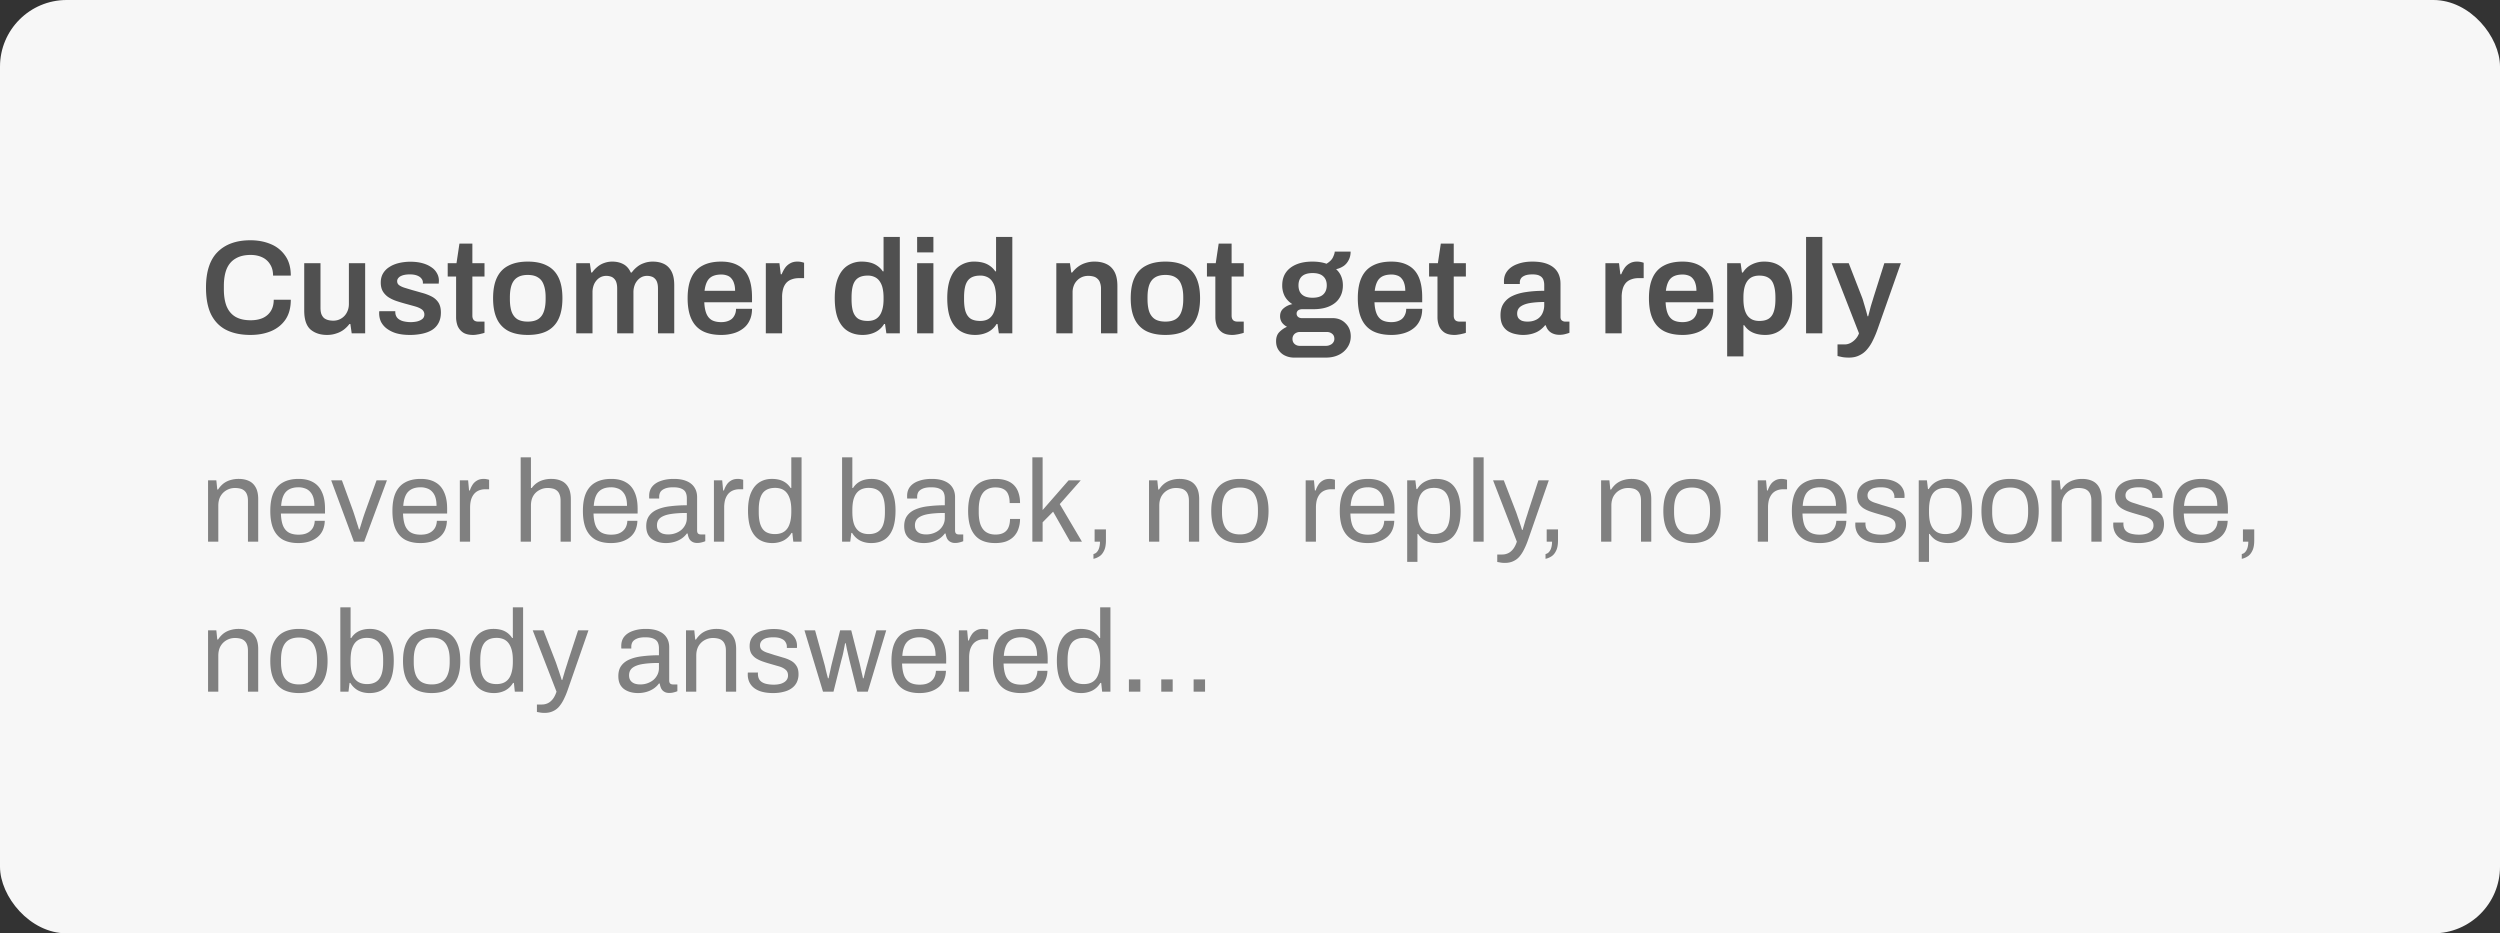
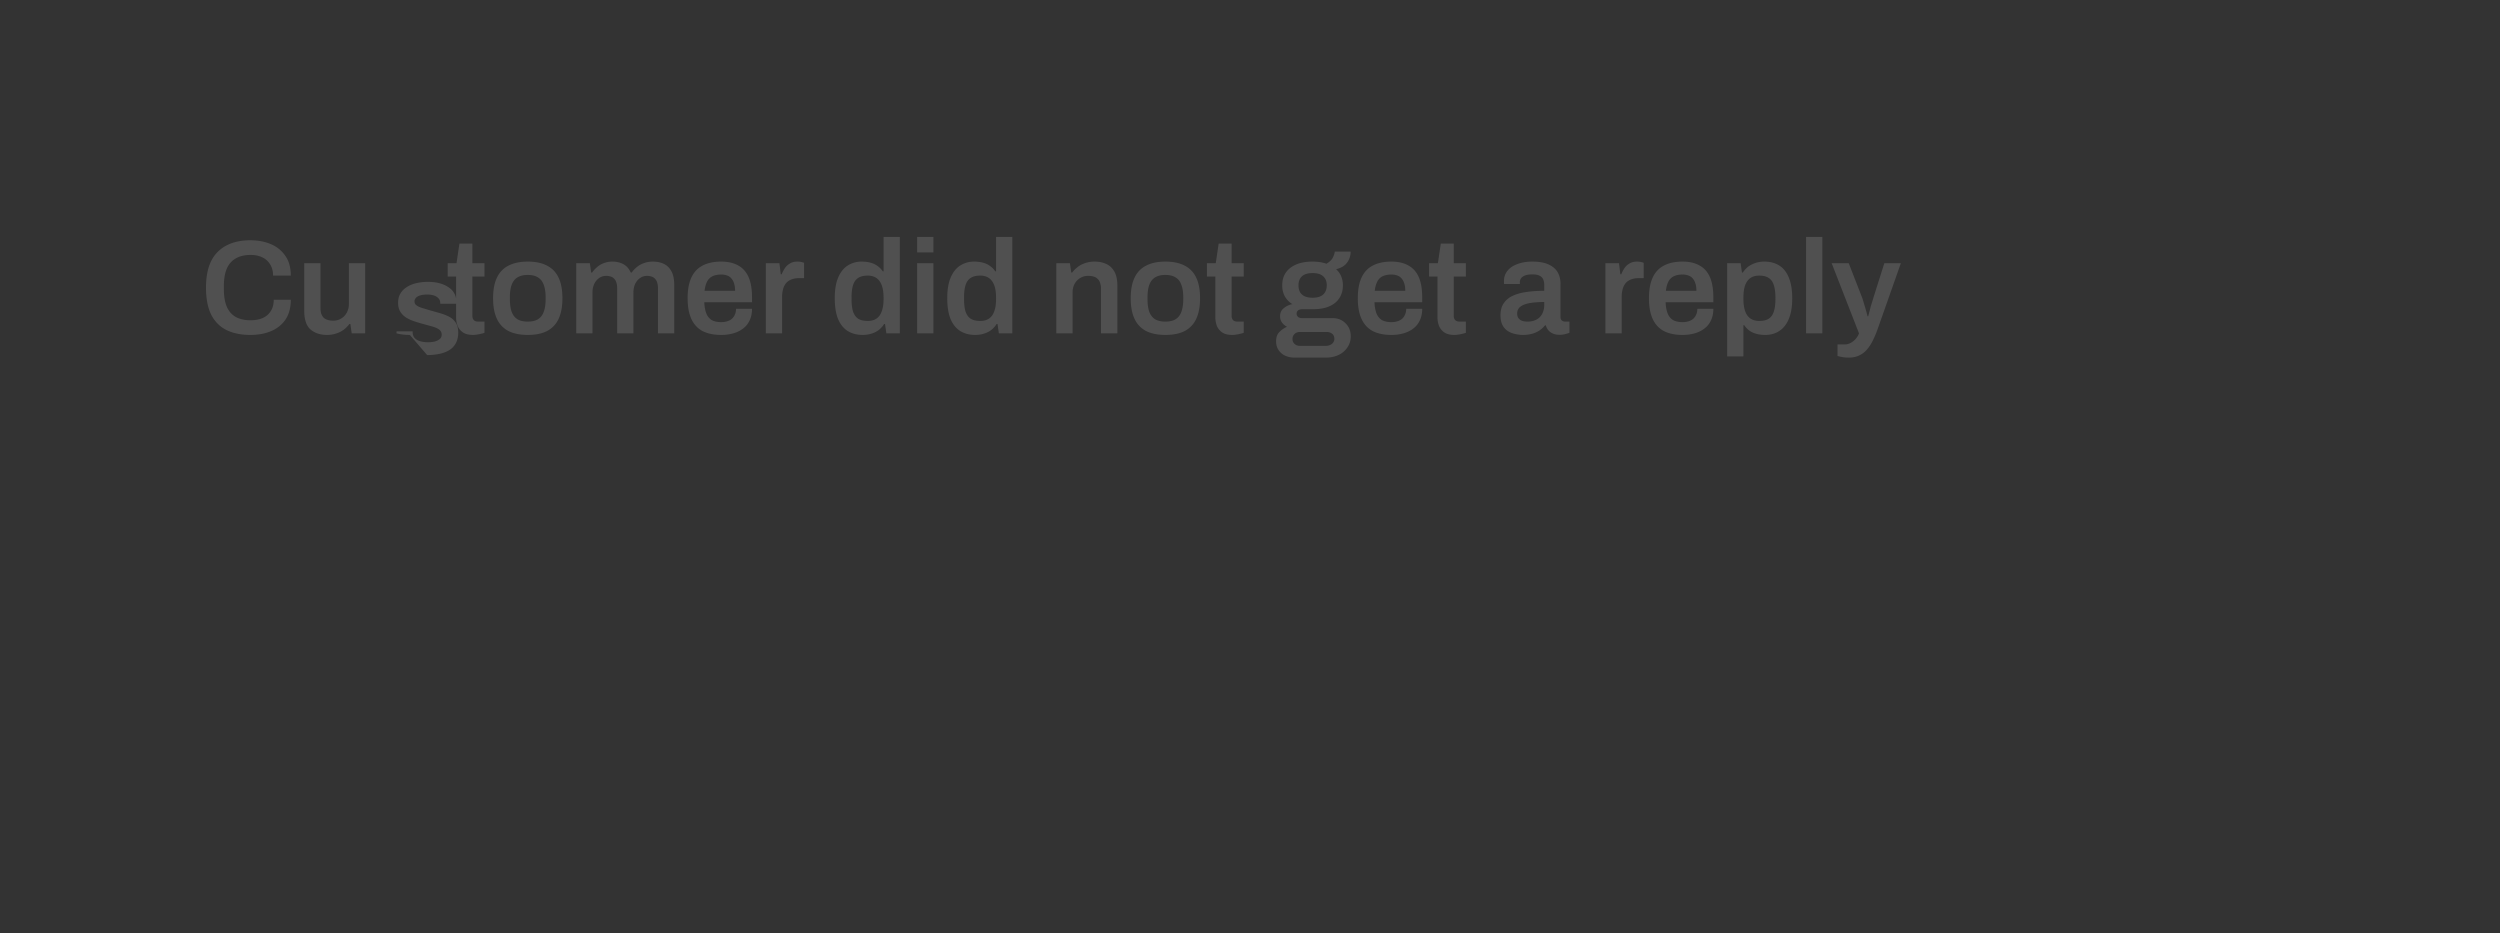
<svg xmlns="http://www.w3.org/2000/svg" width="300" height="112" viewBox="0 0 300 112" fill="none">
  <rect x="0" y="0" width="300" height="112" fill="#333333" stroke="none" />
-   <rect width="300" height="112" rx="8" fill="#F7F7F7" />
-   <path d="M30.048 40.192c-1.12 0-2.08-.197-2.88-.592-.79-.395-1.397-1.008-1.824-1.84-.416-.843-.624-1.925-.624-3.248 0-1.93.47-3.36 1.408-4.288.939-.928 2.245-1.392 3.92-1.392.907 0 1.723.155 2.448.464a3.86 3.86 0 0 1 1.744 1.408c.437.619.656 1.408.656 2.368h-2.128c0-.533-.117-.981-.352-1.344a2.144 2.144 0 0 0-.944-.848c-.405-.192-.87-.288-1.392-.288-.725 0-1.328.144-1.808.432-.48.277-.837.693-1.072 1.248-.224.555-.336 1.243-.336 2.064v.352c0 .832.112 1.525.336 2.08.235.555.587.97 1.056 1.248.48.277 1.088.416 1.824.416.555 0 1.04-.09 1.456-.272.416-.192.736-.47.96-.832.235-.373.352-.827.352-1.36h2.048c0 .96-.213 1.755-.64 2.384-.427.619-1.008 1.083-1.744 1.392-.725.299-1.547.448-2.464.448zm9.195 0c-.81 0-1.472-.219-1.984-.656-.501-.448-.752-1.205-.752-2.272v-5.68h1.952v5.328c0 .299.032.55.096.752.075.192.176.352.304.48.139.117.304.203.496.256.192.053.406.08.64.08.352 0 .667-.085.944-.256.288-.17.512-.405.672-.704.17-.31.256-.656.256-1.04v-4.896h1.952V40h-1.616l-.16-1.12h-.112a3.506 3.506 0 0 1-.688.688 2.942 2.942 0 0 1-.896.448c-.33.117-.698.176-1.104.176zm9.936 0c-.608 0-1.141-.064-1.6-.192a3.624 3.624 0 0 1-1.152-.56 2.42 2.42 0 0 1-.704-.816 2.428 2.428 0 0 1-.224-1.04v-.144a.442.442 0 0 0 .016-.096h1.92v.128c.011.288.102.523.272.704.171.17.395.293.672.368a3.688 3.688 0 0 0 1.664.032c.256-.064.464-.16.624-.288a.652.652 0 0 0 .256-.528.734.734 0 0 0-.32-.64c-.213-.15-.496-.272-.848-.368-.341-.096-.709-.197-1.104-.304a19.913 19.913 0 0 1-1.056-.32 4.412 4.412 0 0 1-.96-.448 2.28 2.28 0 0 1-.688-.704c-.17-.288-.256-.645-.256-1.072 0-.416.091-.779.272-1.088a2.25 2.25 0 0 1 .752-.768c.32-.213.699-.373 1.136-.48a6 6 0 0 1 1.424-.16c.502 0 .955.053 1.36.16.416.107.774.261 1.072.464.31.192.544.432.704.72a1.736 1.736 0 0 1 .24 1.152v.128h-1.904v-.112a.727.727 0 0 0-.192-.512c-.117-.15-.293-.267-.528-.352-.224-.085-.506-.128-.848-.128-.256 0-.48.021-.672.064a1.674 1.674 0 0 0-.48.176.9.9 0 0 0-.272.256.564.564 0 0 0-.096.32c0 .203.08.363.24.48.16.117.374.219.64.304.278.085.576.176.896.272.384.107.779.219 1.184.336a5.77 5.77 0 0 1 1.12.416c.352.17.635.41.848.72.214.31.32.72.32 1.232 0 .49-.096.912-.288 1.264a2.172 2.172 0 0 1-.784.832c-.33.203-.725.352-1.184.448a7.03 7.03 0 0 1-1.472.144zm7.6 0c-.522 0-.933-.101-1.231-.304a1.787 1.787 0 0 1-.64-.8 2.995 2.995 0 0 1-.176-1.008v-4.896h-1.008v-1.6h1.056l.352-2.352h1.552v2.352h1.456v1.6h-1.456v4.704c0 .224.058.4.176.528.117.117.293.176.528.176h.752v1.344c-.107.043-.24.08-.4.112-.15.043-.31.075-.48.096a2.61 2.61 0 0 1-.48.048zm6.552 0c-.918 0-1.686-.155-2.304-.464a3.076 3.076 0 0 1-1.392-1.456c-.31-.65-.464-1.477-.464-2.48 0-1.013.154-1.84.464-2.48.31-.65.773-1.13 1.392-1.44.618-.32 1.386-.48 2.304-.48.928 0 1.696.16 2.304.48.618.31 1.082.79 1.392 1.44.31.64.464 1.467.464 2.48 0 1.003-.155 1.83-.464 2.48a3.077 3.077 0 0 1-1.392 1.456c-.608.31-1.376.464-2.304.464zm0-1.6c.512 0 .922-.096 1.232-.288.32-.203.55-.501.688-.896.15-.405.224-.907.224-1.504v-.224c0-.597-.075-1.093-.224-1.488-.139-.405-.368-.704-.688-.896-.31-.203-.72-.304-1.232-.304s-.928.101-1.248.304c-.31.192-.539.49-.688.896-.139.395-.208.89-.208 1.488v.224c0 .597.07 1.099.208 1.504.15.395.378.693.688.896.32.192.736.288 1.248.288zM69.149 40v-8.416h1.632l.16 1.12h.112c.182-.256.39-.48.624-.672.235-.203.502-.357.8-.464a2.82 2.82 0 0 1 1.008-.176c.491 0 .928.101 1.312.304.384.203.683.539.896 1.008h.112c.182-.256.395-.48.64-.672.246-.203.528-.357.848-.464.32-.117.667-.176 1.04-.176.502 0 .944.09 1.328.272.384.181.688.48.912.896.224.416.336.97.336 1.664V40h-1.952v-5.376c0-.288-.032-.528-.096-.72a1.032 1.032 0 0 0-.272-.464.92.92 0 0 0-.416-.256 1.662 1.662 0 0 0-.528-.08c-.309 0-.586.085-.832.256-.245.17-.442.405-.592.704a2.445 2.445 0 0 0-.208 1.04V40h-1.952v-5.376c0-.288-.032-.528-.096-.72a1.032 1.032 0 0 0-.272-.464.92.92 0 0 0-.416-.256 1.662 1.662 0 0 0-.528-.08c-.309 0-.592.085-.848.256-.245.17-.442.405-.592.704a2.445 2.445 0 0 0-.208 1.04V40H69.15zm17.398.192c-.896 0-1.643-.155-2.24-.464-.598-.32-1.046-.805-1.344-1.456-.299-.65-.448-1.477-.448-2.48 0-1.013.149-1.84.448-2.48.298-.65.746-1.13 1.344-1.44.597-.32 1.344-.48 2.24-.48.81 0 1.488.155 2.032.464.554.299.97.763 1.248 1.392.277.63.416 1.445.416 2.448v.576h-5.728c.021.523.101.965.24 1.328.138.352.352.619.64.8.298.17.688.256 1.168.256.245 0 .474-.032.688-.096.213-.064.4-.16.56-.288.16-.139.282-.31.368-.512.096-.203.144-.437.144-.704h1.92c0 .533-.096.997-.288 1.392-.182.395-.443.72-.784.976a3.42 3.42 0 0 1-1.168.576 5.282 5.282 0 0 1-1.456.192zm-2-5.296h3.664c0-.352-.043-.65-.128-.896a1.525 1.525 0 0 0-.336-.608 1.105 1.105 0 0 0-.512-.336 1.98 1.98 0 0 0-.688-.112c-.416 0-.768.07-1.056.208a1.43 1.43 0 0 0-.64.64c-.15.288-.251.656-.304 1.104zM91.899 40v-8.416h1.632l.16 1.328h.112a4.03 4.03 0 0 1 .384-.736 1.8 1.8 0 0 1 .608-.56c.246-.15.544-.224.896-.224.171 0 .326.016.464.048.15.032.262.064.336.096v1.84H95.9c-.33 0-.624.048-.88.144a1.57 1.57 0 0 0-.656.416 1.88 1.88 0 0 0-.384.72 3.56 3.56 0 0 0-.128 1.008V40H91.9zm11.616.192c-.683 0-1.275-.155-1.776-.464-.501-.31-.891-.79-1.168-1.44-.267-.65-.4-1.488-.4-2.512 0-1.013.139-1.84.416-2.48.277-.65.661-1.13 1.152-1.44a3.055 3.055 0 0 1 1.664-.464c.384 0 .736.043 1.056.128.32.085.603.219.848.4.245.17.453.384.624.64h.096v-4.128h1.952V40h-1.616l-.16-1.12h-.112a2.572 2.572 0 0 1-1.088.992c-.448.213-.944.32-1.488.32zm.608-1.68c.448 0 .811-.101 1.088-.304.277-.203.48-.496.608-.88.139-.384.208-.853.208-1.408v-.208c0-.416-.037-.79-.112-1.12a2.286 2.286 0 0 0-.352-.832 1.45 1.45 0 0 0-.592-.512 1.88 1.88 0 0 0-.848-.176c-.48 0-.864.096-1.152.288-.277.181-.48.47-.608.864-.117.384-.176.875-.176 1.472v.224c0 .587.059 1.072.176 1.456.128.384.331.672.608.864.288.181.672.272 1.152.272zm5.933-8.224v-1.856h1.952v1.856h-1.952zm0 9.712v-8.416h1.952V40h-1.952zm6.959.192c-.683 0-1.275-.155-1.776-.464-.501-.31-.891-.79-1.168-1.44-.267-.65-.4-1.488-.4-2.512 0-1.013.139-1.84.416-2.48.277-.65.661-1.13 1.152-1.44a3.055 3.055 0 0 1 1.664-.464c.384 0 .736.043 1.056.128.32.085.603.219.848.4.245.17.453.384.624.64h.096v-4.128h1.952V40h-1.616l-.16-1.12h-.112a2.572 2.572 0 0 1-1.088.992c-.448.213-.944.32-1.488.32zm.608-1.68c.448 0 .811-.101 1.088-.304.277-.203.48-.496.608-.88.139-.384.208-.853.208-1.408v-.208c0-.416-.037-.79-.112-1.12a2.286 2.286 0 0 0-.352-.832 1.45 1.45 0 0 0-.592-.512 1.88 1.88 0 0 0-.848-.176c-.48 0-.864.096-1.152.288-.277.181-.48.47-.608.864-.117.384-.176.875-.176 1.472v.224c0 .587.059 1.072.176 1.456.128.384.331.672.608.864.288.181.672.272 1.152.272zM126.759 40v-8.416h1.632l.16 1.12h.112c.192-.256.416-.48.672-.672.266-.203.565-.357.896-.464a3.422 3.422 0 0 1 1.12-.176c.533 0 1.002.096 1.408.288.416.192.741.501.976.928.234.427.352.997.352 1.712V40h-1.968v-5.328a2.07 2.07 0 0 0-.112-.736 1.013 1.013 0 0 0-.304-.48 1.068 1.068 0 0 0-.48-.272 2.394 2.394 0 0 0-.64-.08c-.352 0-.672.085-.96.256a1.92 1.92 0 0 0-.672.704 2.17 2.17 0 0 0-.24 1.04V40h-1.952zm13.088.192c-.918 0-1.686-.155-2.304-.464a3.073 3.073 0 0 1-1.392-1.456c-.31-.65-.464-1.477-.464-2.48 0-1.013.154-1.84.464-2.48.309-.65.773-1.13 1.392-1.44.618-.32 1.386-.48 2.304-.48.928 0 1.696.16 2.304.48a3 3 0 0 1 1.392 1.44c.309.64.464 1.467.464 2.48 0 1.003-.155 1.83-.464 2.48a3.082 3.082 0 0 1-1.392 1.456c-.608.31-1.376.464-2.304.464zm0-1.6c.512 0 .922-.096 1.232-.288.32-.203.549-.501.688-.896.149-.405.224-.907.224-1.504v-.224c0-.597-.075-1.093-.224-1.488-.139-.405-.368-.704-.688-.896-.31-.203-.72-.304-1.232-.304s-.928.101-1.248.304c-.31.192-.539.49-.688.896-.139.395-.208.89-.208 1.488v.224c0 .597.069 1.099.208 1.504.149.395.378.693.688.896.32.192.736.288 1.248.288zm8.042 1.6c-.523 0-.933-.101-1.232-.304a1.785 1.785 0 0 1-.64-.8 3.003 3.003 0 0 1-.176-1.008v-4.896h-1.008v-1.6h1.056l.352-2.352h1.552v2.352h1.456v1.6h-1.456v4.704c0 .224.059.4.176.528.117.117.293.176.528.176h.752v1.344c-.107.043-.24.08-.4.112a3.16 3.16 0 0 1-.48.096 2.618 2.618 0 0 1-.48.048zm7.402 2.72c-.373 0-.725-.075-1.056-.224a1.892 1.892 0 0 1-.8-.672c-.202-.288-.304-.645-.304-1.072 0-.47.134-.837.4-1.104.278-.277.582-.485.912-.624a1.777 1.777 0 0 1-.608-.512 1.307 1.307 0 0 1-.224-.768c0-.405.15-.725.448-.96a2.28 2.28 0 0 1 1.024-.48 2.585 2.585 0 0 1-.912-.944 2.776 2.776 0 0 1-.304-1.312c0-.587.139-1.088.416-1.504.288-.427.704-.757 1.248-.992s1.2-.352 1.968-.352c.31 0 .608.021.896.064.288.043.55.107.784.192.374-.224.63-.475.768-.752.139-.288.214-.523.224-.704h1.904c0 .373-.074.704-.224.992a1.932 1.932 0 0 1-.592.72 2.627 2.627 0 0 1-.928.4c.267.235.47.517.608.848.139.33.208.693.208 1.088 0 .587-.138 1.093-.416 1.52-.266.427-.666.757-1.2.992-.522.235-1.168.352-1.936.352h-1.296c-.224 0-.4.048-.528.144a.49.49 0 0 0-.176.4c0 .139.054.261.16.368.118.107.278.16.48.16h3.68c.63 0 1.147.208 1.552.624.416.405.624.928.624 1.568 0 .48-.128.912-.384 1.296a2.556 2.556 0 0 1-1.04.912c-.448.224-.97.336-1.568.336h-3.808zm.704-1.408h3.088c.203 0 .379-.037.528-.112a.77.77 0 0 0 .368-.288.702.702 0 0 0 .144-.432c0-.277-.09-.485-.272-.624a.98.98 0 0 0-.64-.208h-3.216a.938.938 0 0 0-.64.224.8.8 0 0 0-.256.608c0 .245.08.443.24.592.171.16.39.24.656.24zm1.52-5.776c.566 0 .987-.128 1.264-.384.288-.267.432-.635.432-1.104 0-.47-.144-.832-.432-1.088-.277-.256-.698-.384-1.264-.384-.565 0-.992.128-1.28.384-.277.256-.416.619-.416 1.088 0 .31.059.576.176.8.128.224.315.395.56.512.256.117.576.176.96.176zm9.454 4.464c-.896 0-1.643-.155-2.24-.464-.598-.32-1.046-.805-1.344-1.456-.299-.65-.448-1.477-.448-2.48 0-1.013.149-1.84.448-2.48.298-.65.746-1.13 1.344-1.44.597-.32 1.344-.48 2.24-.48.81 0 1.488.155 2.032.464.554.299.97.763 1.248 1.392.277.63.416 1.445.416 2.448v.576h-5.728c.021.523.101.965.24 1.328.138.352.352.619.64.8.298.17.688.256 1.168.256.245 0 .474-.032.688-.096.213-.064.4-.16.56-.288.16-.139.282-.31.368-.512.096-.203.144-.437.144-.704h1.92c0 .533-.096.997-.288 1.392-.182.395-.443.72-.784.976-.331.256-.72.448-1.168.576a5.285 5.285 0 0 1-1.456.192zm-2-5.296h3.664c0-.352-.043-.65-.128-.896a1.534 1.534 0 0 0-.336-.608 1.11 1.11 0 0 0-.512-.336 1.981 1.981 0 0 0-.688-.112c-.416 0-.768.07-1.056.208a1.424 1.424 0 0 0-.64.64c-.15.288-.251.656-.304 1.104zm9.576 5.296c-.522 0-.933-.101-1.232-.304a1.791 1.791 0 0 1-.64-.8 3.003 3.003 0 0 1-.176-1.008v-4.896h-1.008v-1.6h1.056l.352-2.352h1.552v2.352h1.456v1.6h-1.456v4.704c0 .224.059.4.176.528.118.117.294.176.528.176h.752v1.344a2.3 2.3 0 0 1-.4.112 3.16 3.16 0 0 1-.48.096 2.6 2.6 0 0 1-.48.048zm8.171 0c-.235 0-.507-.032-.816-.096a2.828 2.828 0 0 1-.88-.32 1.89 1.89 0 0 1-.688-.704c-.182-.32-.272-.736-.272-1.248 0-.576.128-1.05.384-1.424a2.539 2.539 0 0 1 1.072-.896c.469-.224 1.024-.379 1.664-.464.65-.096 1.36-.144 2.128-.144v-.688c0-.245-.038-.464-.112-.656a.852.852 0 0 0-.416-.448c-.192-.117-.486-.176-.88-.176-.395 0-.704.048-.928.144-.224.096-.379.213-.464.352a.807.807 0 0 0-.128.432v.224h-1.888a.79.79 0 0 1-.016-.16v-.192c0-.48.144-.896.432-1.248.288-.352.688-.619 1.2-.8.512-.192 1.104-.288 1.776-.288.768 0 1.397.107 1.888.32.501.213.874.517 1.12.912.245.395.368.875.368 1.44v3.968c0 .203.058.347.176.432a.638.638 0 0 0 .384.128h.512v1.344c-.107.043-.262.09-.464.144a2.533 2.533 0 0 1-.752.096c-.278 0-.528-.048-.752-.144a1.398 1.398 0 0 1-.544-.384 1.505 1.505 0 0 1-.32-.608h-.096c-.182.224-.4.427-.656.608-.246.17-.539.304-.88.4a4.15 4.15 0 0 1-1.152.144zm.592-1.6c.32 0 .602-.048.848-.144.256-.096.464-.23.624-.4.17-.17.298-.379.384-.624.096-.245.144-.512.144-.8v-.384c-.587 0-1.131.037-1.632.112-.491.075-.886.213-1.184.416-.288.203-.432.49-.432.864 0 .192.042.363.128.512.096.139.234.25.416.336.192.075.426.112.704.112zM192.649 40v-8.416h1.632l.16 1.328h.112a4.04 4.04 0 0 1 .384-.736 1.8 1.8 0 0 1 .608-.56c.246-.15.544-.224.896-.224.171 0 .326.016.464.048.15.032.262.064.336.096v1.84h-.592c-.33 0-.624.048-.88.144a1.575 1.575 0 0 0-.656.416 1.88 1.88 0 0 0-.384.72 3.574 3.574 0 0 0-.128 1.008V40h-1.952zm9.257.192c-.896 0-1.643-.155-2.24-.464-.597-.32-1.045-.805-1.344-1.456-.299-.65-.448-1.477-.448-2.48 0-1.013.149-1.84.448-2.48.299-.65.747-1.13 1.344-1.44.597-.32 1.344-.48 2.24-.48.811 0 1.488.155 2.032.464.555.299.971.763 1.248 1.392.277.63.416 1.445.416 2.448v.576h-5.728c.021.523.101.965.24 1.328.139.352.352.619.64.8.299.17.688.256 1.168.256.245 0 .475-.032.688-.096.213-.064.4-.16.56-.288.16-.139.283-.31.368-.512.096-.203.144-.437.144-.704h1.92c0 .533-.096.997-.288 1.392-.181.395-.443.72-.784.976-.331.256-.72.448-1.168.576a5.28 5.28 0 0 1-1.456.192zm-2-5.296h3.664c0-.352-.043-.65-.128-.896a1.534 1.534 0 0 0-.336-.608 1.105 1.105 0 0 0-.512-.336 1.981 1.981 0 0 0-.688-.112c-.416 0-.768.07-1.056.208a1.43 1.43 0 0 0-.64.64c-.149.288-.251.656-.304 1.104zm7.353 7.872V31.584h1.616l.16 1.12h.112c.277-.437.64-.763 1.088-.976a3.28 3.28 0 0 1 1.488-.336c.693 0 1.285.155 1.776.464.501.31.885.79 1.152 1.44.277.65.416 1.488.416 2.512 0 1.003-.139 1.83-.416 2.48-.278.65-.662 1.13-1.152 1.44-.48.31-1.035.464-1.664.464-.384 0-.736-.043-1.056-.128a2.675 2.675 0 0 1-.848-.384 2.584 2.584 0 0 1-.624-.656h-.096v3.744h-1.952zm3.856-4.256c.48 0 .858-.09 1.136-.272.288-.192.49-.48.608-.864.128-.384.192-.87.192-1.456v-.224c0-.597-.064-1.088-.192-1.472-.118-.395-.32-.683-.608-.864-.278-.192-.656-.288-1.136-.288-.438 0-.8.101-1.088.304-.278.203-.486.501-.624.896-.128.384-.192.859-.192 1.424v.192c0 .416.037.79.112 1.12.074.32.186.592.336.816.16.224.357.395.592.512.245.117.533.176.864.176zM216.728 40V28.432h1.952V40h-1.952zm5.151 2.912c-.395 0-.715-.032-.96-.096a7.843 7.843 0 0 1-.416-.096v-1.392h.896c.224 0 .448-.059.672-.176.224-.117.426-.277.608-.48a1.99 1.99 0 0 0 .4-.672l-3.28-8.416h2.048l1.568 4.032c.074.181.149.41.224.688.085.277.17.565.256.864.085.288.154.55.208.784h.08l.144-.544.16-.624c.064-.213.128-.421.192-.624s.117-.379.16-.528l1.28-4.048h1.984l-2.816 7.984c-.16.448-.342.875-.544 1.28a4.758 4.758 0 0 1-.688 1.072c-.256.31-.566.55-.928.72-.352.181-.768.272-1.248.272z" fill="#505050" />
-   <path d="M24.966 65v-7.364h.994l.112 1.106h.098a2.94 2.94 0 0 1 .658-.728c.252-.187.527-.322.826-.406.308-.093.635-.14.98-.14.467 0 .873.08 1.218.238.355.159.63.415.826.77.205.355.308.835.308 1.442V65h-1.232v-4.914c0-.308-.042-.56-.126-.756a1.058 1.058 0 0 0-.322-.462 1.148 1.148 0 0 0-.49-.238 2.601 2.601 0 0 0-.63-.07c-.345 0-.672.084-.98.252-.308.168-.555.41-.742.728-.177.317-.266.695-.266 1.134V65h-1.232zm10.829.168c-.728 0-1.344-.135-1.848-.406-.495-.28-.873-.705-1.134-1.274-.252-.57-.378-1.293-.378-2.17 0-.887.126-1.61.378-2.17.261-.57.644-.99 1.148-1.26.504-.28 1.134-.42 1.89-.42.69 0 1.269.135 1.736.406.466.261.816.658 1.05 1.19.242.523.364 1.18.364 1.974v.588h-5.292c.018.588.102 1.073.252 1.456.158.373.392.649.7.826.308.168.695.252 1.162.252.317 0 .592-.037.826-.112.242-.084.443-.2.602-.35.168-.15.294-.327.378-.532.084-.205.13-.43.14-.672h1.204a3 3 0 0 1-.224 1.092c-.14.327-.346.607-.616.84a2.927 2.927 0 0 1-.994.546c-.392.13-.84.196-1.344.196zm-2.058-4.466h3.99c0-.41-.047-.756-.14-1.036a1.721 1.721 0 0 0-.406-.686 1.408 1.408 0 0 0-.602-.378 2.184 2.184 0 0 0-.77-.126c-.43 0-.794.08-1.092.238a1.576 1.576 0 0 0-.686.728c-.159.327-.257.747-.294 1.26zM42.47 65l-2.73-7.364h1.288l1.344 3.682a43.462 43.462 0 0 1 .476 1.484c.093.27.168.513.224.728h.07l.224-.714c.084-.28.168-.55.252-.812.093-.27.172-.5.238-.686l1.33-3.682h1.246L43.703 65H42.47zm7.98.168c-.728 0-1.344-.135-1.848-.406-.495-.28-.873-.705-1.134-1.274-.252-.57-.378-1.293-.378-2.17 0-.887.126-1.61.378-2.17.261-.57.644-.99 1.148-1.26.504-.28 1.134-.42 1.89-.42.69 0 1.27.135 1.736.406.467.261.817.658 1.05 1.19.243.523.364 1.18.364 1.974v.588h-5.292c.019.588.103 1.073.252 1.456.159.373.392.649.7.826.308.168.695.252 1.162.252.317 0 .593-.037.826-.112.243-.084.443-.2.602-.35.168-.15.294-.327.378-.532.084-.205.13-.43.14-.672h1.204c-.01.392-.084.756-.224 1.092-.14.327-.345.607-.616.84-.27.233-.602.415-.994.546-.392.13-.84.196-1.344.196zm-2.058-4.466h3.99c0-.41-.047-.756-.14-1.036a1.72 1.72 0 0 0-.406-.686 1.407 1.407 0 0 0-.602-.378 2.184 2.184 0 0 0-.77-.126c-.43 0-.793.08-1.092.238a1.577 1.577 0 0 0-.686.728c-.159.327-.257.747-.294 1.26zM55.18 65v-7.364h.994l.112 1.218h.098c.075-.233.177-.453.308-.658a1.49 1.49 0 0 1 .532-.518c.224-.14.5-.21.826-.21.14 0 .266.014.378.042.121.019.21.042.266.07v1.134h-.462a1.89 1.89 0 0 0-.826.168c-.224.103-.41.252-.56.448-.15.196-.261.43-.336.7-.066.27-.098.56-.098.868V65H55.18zm7.3 0V54.878h1.233v3.682h.098c.186-.252.396-.457.63-.616.233-.159.49-.275.77-.35a3.35 3.35 0 0 1 .938-.126c.466 0 .872.08 1.218.238.354.159.63.415.826.77.205.355.308.835.308 1.442V65H67.27v-4.914c0-.308-.042-.56-.126-.756a1.057 1.057 0 0 0-.322-.462 1.147 1.147 0 0 0-.49-.238 2.6 2.6 0 0 0-.63-.07c-.346 0-.672.084-.98.252a1.818 1.818 0 0 0-.742.714c-.178.308-.266.69-.266 1.148V65h-1.232zm10.83.168c-.729 0-1.345-.135-1.849-.406-.494-.28-.872-.705-1.134-1.274-.252-.57-.378-1.293-.378-2.17 0-.887.126-1.61.378-2.17.262-.57.644-.99 1.148-1.26.504-.28 1.134-.42 1.89-.42.691 0 1.27.135 1.736.406.467.261.817.658 1.05 1.19.243.523.364 1.18.364 1.974v.588h-5.292c.019.588.103 1.073.252 1.456.159.373.392.649.7.826.308.168.696.252 1.162.252.318 0 .593-.037.826-.112.243-.084.444-.2.602-.35.168-.15.294-.327.378-.532.084-.205.131-.43.14-.672h1.204a2.993 2.993 0 0 1-.224 1.092c-.14.327-.345.607-.616.84-.27.233-.602.415-.994.546-.392.13-.84.196-1.344.196zm-2.059-4.466h3.99c0-.41-.046-.756-.14-1.036a1.72 1.72 0 0 0-.406-.686 1.408 1.408 0 0 0-.602-.378 2.184 2.184 0 0 0-.77-.126c-.429 0-.793.08-1.092.238a1.576 1.576 0 0 0-.686.728c-.158.327-.256.747-.294 1.26zm8.636 4.466c-.27 0-.541-.033-.812-.098a2.467 2.467 0 0 1-.756-.322 1.627 1.627 0 0 1-.56-.616c-.14-.27-.21-.607-.21-1.008 0-.504.122-.92.364-1.246.243-.327.579-.579 1.008-.756.439-.187.957-.313 1.554-.378a15.73 15.73 0 0 1 1.946-.112v-.84c0-.27-.046-.504-.14-.7-.093-.196-.261-.345-.504-.448-.233-.112-.57-.168-1.008-.168-.42 0-.756.056-1.008.168-.242.103-.415.238-.518.406-.093.168-.14.355-.14.56v.21h-1.19a.715.715 0 0 1-.014-.14v-.168c0-.448.122-.821.364-1.12.252-.308.602-.537 1.05-.686.448-.159.962-.238 1.54-.238.616 0 1.13.089 1.54.266.42.177.733.43.938.756.215.327.322.719.322 1.176v3.99c0 .177.042.303.126.378a.487.487 0 0 0 .308.098h.546v.812a2.57 2.57 0 0 1-.434.14 1.92 1.92 0 0 1-.546.07c-.242 0-.443-.051-.602-.154a.924.924 0 0 1-.364-.392 1.955 1.955 0 0 1-.168-.588h-.098a2.539 2.539 0 0 1-.644.616 3.109 3.109 0 0 1-.854.392 3.66 3.66 0 0 1-1.036.14zm.308-1.036c.299 0 .579-.047.84-.14.27-.093.509-.224.714-.392.206-.177.369-.387.49-.63.122-.243.182-.509.182-.798v-.616c-.756 0-1.4.042-1.932.126-.532.084-.942.233-1.232.448-.28.215-.42.518-.42.91 0 .252.056.457.168.616.112.159.27.28.476.364.206.075.444.112.714.112zM85.67 65v-7.364h.994l.112 1.218h.098c.075-.233.177-.453.308-.658a1.49 1.49 0 0 1 .532-.518c.224-.14.5-.21.826-.21.14 0 .266.014.378.042.121.019.21.042.266.07v1.134h-.462a1.89 1.89 0 0 0-.826.168c-.224.103-.41.252-.56.448-.15.196-.261.43-.336.7-.065.27-.098.56-.098.868V65H85.67zm7.018.168c-.607 0-1.13-.135-1.568-.406-.43-.27-.766-.69-1.008-1.26-.234-.579-.35-1.325-.35-2.24 0-.868.121-1.582.364-2.142.243-.56.579-.975 1.008-1.246.43-.27.928-.406 1.498-.406.326 0 .63.037.91.112a2.25 2.25 0 0 1 1.33.98h.084v-3.682h1.232V65h-.994l-.112-1.05h-.098c-.252.41-.579.719-.98.924-.401.196-.84.294-1.316.294zm.294-1.078c.467 0 .845-.103 1.134-.308.29-.205.5-.504.63-.896.14-.392.21-.877.21-1.456v-.224c0-.504-.052-.929-.154-1.274-.103-.345-.243-.62-.42-.826a1.463 1.463 0 0 0-.616-.434 2.173 2.173 0 0 0-.742-.126c-.457 0-.83.093-1.12.28-.29.177-.504.462-.644.854-.14.383-.21.882-.21 1.498v.294c0 .635.075 1.148.224 1.54.15.383.364.658.644.826.29.168.644.252 1.064.252zm11.569 1.078c-.495 0-.938-.098-1.33-.294a2.474 2.474 0 0 1-.966-.924h-.098L102.03 65h-.98V54.878h1.232v3.682h.084a2.25 2.25 0 0 1 .588-.63c.224-.159.476-.275.756-.35.28-.075.579-.112.896-.112.569 0 1.069.135 1.498.406.429.27.761.686.994 1.246.243.56.364 1.274.364 2.142 0 .915-.117 1.661-.35 2.24-.233.57-.565.99-.994 1.26-.429.27-.952.406-1.568.406zm-.294-1.078c.42 0 .77-.084 1.05-.252.289-.168.509-.443.658-.826.149-.392.224-.905.224-1.54v-.294c0-.616-.07-1.115-.21-1.498-.14-.392-.355-.677-.644-.854-.289-.187-.663-.28-1.12-.28-.261 0-.509.042-.742.126a1.57 1.57 0 0 0-.63.434c-.177.205-.317.48-.42.826-.093.345-.14.77-.14 1.274v.224c0 .579.065 1.064.196 1.456.14.392.355.69.644.896.299.205.677.308 1.134.308zm6.585 1.078c-.27 0-.541-.033-.812-.098a2.48 2.48 0 0 1-.756-.322 1.63 1.63 0 0 1-.56-.616c-.14-.27-.21-.607-.21-1.008 0-.504.122-.92.364-1.246.243-.327.579-.579 1.008-.756.439-.187.957-.313 1.554-.378a15.738 15.738 0 0 1 1.946-.112v-.84c0-.27-.046-.504-.14-.7-.093-.196-.261-.345-.504-.448-.233-.112-.569-.168-1.008-.168-.42 0-.756.056-1.008.168-.242.103-.415.238-.518.406-.093.168-.14.355-.14.56v.21h-1.19a.739.739 0 0 1-.014-.14v-.168c0-.448.122-.821.364-1.12.252-.308.602-.537 1.05-.686.448-.159.962-.238 1.54-.238.616 0 1.13.089 1.54.266.42.177.733.43.938.756.215.327.322.719.322 1.176v3.99c0 .177.042.303.126.378a.487.487 0 0 0 .308.098h.546v.812a2.57 2.57 0 0 1-.434.14 1.93 1.93 0 0 1-.546.07 1.09 1.09 0 0 1-.602-.154.928.928 0 0 1-.364-.392 1.955 1.955 0 0 1-.168-.588h-.098a2.529 2.529 0 0 1-.644.616 3.1 3.1 0 0 1-.854.392c-.317.093-.662.14-1.036.14zm.308-1.036c.299 0 .579-.047.84-.14.271-.093.509-.224.714-.392a2 2 0 0 0 .49-.63 1.75 1.75 0 0 0 .182-.798v-.616c-.756 0-1.4.042-1.932.126-.532.084-.942.233-1.232.448-.28.215-.42.518-.42.91 0 .252.056.457.168.616.112.159.271.28.476.364.206.075.444.112.714.112zm8.273 1.036c-.709 0-1.306-.135-1.792-.406-.476-.28-.84-.705-1.092-1.274-.242-.579-.364-1.302-.364-2.17 0-.868.122-1.587.364-2.156.252-.57.621-.994 1.106-1.274.495-.28 1.102-.42 1.82-.42.504 0 .938.065 1.302.196.374.13.682.322.924.574.243.252.42.555.532.91.122.355.182.76.182 1.218h-1.246c0-.43-.06-.78-.182-1.05a1.146 1.146 0 0 0-.546-.616c-.252-.14-.583-.21-.994-.21-.41 0-.765.093-1.064.28-.298.177-.527.462-.686.854-.158.392-.238.91-.238 1.554v.294c0 .607.075 1.11.224 1.512.159.401.388.695.686.882.299.187.663.28 1.092.28.42 0 .756-.075 1.008-.224a1.26 1.26 0 0 0 .56-.644c.122-.28.182-.616.182-1.008h1.204c0 .41-.06.793-.182 1.148a2.396 2.396 0 0 1-.532.924c-.242.261-.55.467-.924.616-.373.14-.821.21-1.344.21zm4.46-.168V54.878h1.232v6.328l3.122-3.57h1.456l-2.52 2.856 2.66 4.508h-1.414l-2.044-3.598-1.26 1.274V65h-1.232zm7.331 2.058v-.574a.73.73 0 0 0 .434-.266c.122-.14.21-.317.266-.532.056-.205.084-.434.084-.686h-.644v-1.47h1.358v1.316c0 .541-.079.961-.238 1.26-.149.308-.34.532-.574.672-.224.14-.452.233-.686.28zM137.882 65v-7.364h.994l.112 1.106h.098c.196-.299.415-.541.658-.728.252-.187.527-.322.826-.406.308-.093.635-.14.98-.14.467 0 .873.08 1.218.238.355.159.63.415.826.77.205.355.308.835.308 1.442V65h-1.232v-4.914c0-.308-.042-.56-.126-.756a1.06 1.06 0 0 0-.322-.462 1.15 1.15 0 0 0-.49-.238 2.605 2.605 0 0 0-.63-.07c-.345 0-.672.084-.98.252-.308.168-.555.41-.742.728-.177.317-.266.695-.266 1.134V65h-1.232zm10.913.168c-.747 0-1.377-.135-1.89-.406-.504-.28-.892-.705-1.162-1.274-.262-.57-.392-1.293-.392-2.17 0-.887.13-1.61.392-2.17.27-.57.658-.99 1.162-1.26.513-.28 1.143-.42 1.89-.42.746 0 1.372.14 1.876.42.513.27.9.69 1.162 1.26.261.56.392 1.283.392 2.17 0 .877-.131 1.6-.392 2.17-.262.57-.649.994-1.162 1.274-.504.27-1.13.406-1.876.406zm0-1.036c.476 0 .872-.093 1.19-.28.317-.187.555-.476.714-.868.168-.401.252-.905.252-1.512v-.308c0-.616-.084-1.12-.252-1.512-.159-.392-.397-.681-.714-.868-.318-.187-.714-.28-1.19-.28s-.878.093-1.204.28c-.318.187-.556.476-.714.868-.159.392-.238.896-.238 1.512v.308c0 .607.079 1.11.238 1.512.158.392.396.681.714.868.326.187.728.28 1.204.28zm7.886.868v-7.364h.994l.112 1.218h.098c.075-.233.177-.453.308-.658.131-.215.308-.387.532-.518.224-.14.499-.21.826-.21.14 0 .266.014.378.042.121.019.21.042.266.07v1.134h-.462a1.89 1.89 0 0 0-.826.168 1.455 1.455 0 0 0-.56.448c-.149.196-.261.43-.336.7-.065.27-.098.56-.098.868V65h-1.232zm7.452.168c-.728 0-1.344-.135-1.848-.406-.495-.28-.873-.705-1.134-1.274-.252-.57-.378-1.293-.378-2.17 0-.887.126-1.61.378-2.17.261-.57.644-.99 1.148-1.26.504-.28 1.134-.42 1.89-.42.69 0 1.269.135 1.736.406.466.261.816.658 1.05 1.19.242.523.364 1.18.364 1.974v.588h-5.292c.018.588.102 1.073.252 1.456.158.373.392.649.7.826.308.168.695.252 1.162.252.317 0 .592-.037.826-.112.242-.084.443-.2.602-.35.168-.15.294-.327.378-.532.084-.205.13-.43.14-.672h1.204c-.01.392-.084.756-.224 1.092a2.29 2.29 0 0 1-.616.84 2.917 2.917 0 0 1-.994.546c-.392.13-.84.196-1.344.196zm-2.058-4.466h3.99c0-.41-.047-.756-.14-1.036a1.732 1.732 0 0 0-.406-.686 1.41 1.41 0 0 0-.602-.378 2.185 2.185 0 0 0-.77-.126c-.43 0-.794.08-1.092.238a1.571 1.571 0 0 0-.686.728c-.159.327-.257.747-.294 1.26zm6.787 6.72v-9.786h.98l.126 1.05h.098c.252-.41.574-.714.966-.91a2.825 2.825 0 0 1 1.33-.308c.616 0 1.139.135 1.568.406.43.27.761.695.994 1.274.234.57.35 1.311.35 2.226 0 .859-.121 1.573-.364 2.142-.233.56-.564.975-.994 1.246-.429.27-.928.406-1.498.406-.317 0-.616-.037-.896-.112a2.337 2.337 0 0 1-.756-.35 2.537 2.537 0 0 1-.588-.63h-.084v3.346h-1.232zm3.164-3.332c.458 0 .831-.089 1.12-.266.29-.187.504-.471.644-.854.14-.392.21-.891.21-1.498v-.294c0-.644-.074-1.157-.224-1.54-.149-.392-.368-.672-.658-.84-.28-.168-.63-.252-1.05-.252-.457 0-.835.103-1.134.308-.289.196-.504.495-.644.896-.13.401-.196.891-.196 1.47v.21c0 .513.047.943.14 1.288.103.336.243.607.42.812.187.205.397.35.63.434.234.084.481.126.742.126zm4.78.91V54.878h1.232V65h-1.232zm3.774 2.548c-.224 0-.42-.019-.588-.056a35.483 35.483 0 0 0-.322-.056v-.896h.616c.224 0 .444-.047.658-.14.215-.093.416-.252.602-.476.187-.224.346-.532.476-.924l-2.856-7.364h1.288l1.47 3.794c.066.177.14.397.224.658.094.252.182.513.266.784.094.27.168.509.224.714h.084c.038-.15.084-.317.14-.504.056-.187.112-.378.168-.574l.182-.574a6.4 6.4 0 0 0 .154-.49l1.246-3.808h1.246l-2.492 7.154a9.39 9.39 0 0 1-.462 1.106c-.168.345-.354.64-.56.882-.205.243-.452.43-.742.56-.289.14-.63.21-1.022.21zm4.883-.49v-.574a.73.73 0 0 0 .434-.266c.122-.14.21-.317.266-.532.056-.205.084-.434.084-.686h-.644v-1.47h1.358v1.316c0 .541-.079.961-.238 1.26-.149.308-.34.532-.574.672-.224.14-.452.233-.686.28zM192.132 65v-7.364h.994l.112 1.106h.098c.196-.299.415-.541.658-.728.252-.187.527-.322.826-.406.308-.093.635-.14.98-.14.467 0 .873.08 1.218.238.355.159.63.415.826.77.205.355.308.835.308 1.442V65h-1.232v-4.914c0-.308-.042-.56-.126-.756a1.06 1.06 0 0 0-.322-.462 1.15 1.15 0 0 0-.49-.238 2.605 2.605 0 0 0-.63-.07c-.345 0-.672.084-.98.252-.308.168-.555.41-.742.728-.177.317-.266.695-.266 1.134V65h-1.232zm10.913.168c-.747 0-1.377-.135-1.89-.406-.504-.28-.892-.705-1.162-1.274-.262-.57-.392-1.293-.392-2.17 0-.887.13-1.61.392-2.17.27-.57.658-.99 1.162-1.26.513-.28 1.143-.42 1.89-.42.746 0 1.372.14 1.876.42.513.27.9.69 1.162 1.26.261.56.392 1.283.392 2.17 0 .877-.131 1.6-.392 2.17-.262.57-.649.994-1.162 1.274-.504.27-1.13.406-1.876.406zm0-1.036c.476 0 .872-.093 1.19-.28.317-.187.555-.476.714-.868.168-.401.252-.905.252-1.512v-.308c0-.616-.084-1.12-.252-1.512-.159-.392-.397-.681-.714-.868-.318-.187-.714-.28-1.19-.28s-.878.093-1.204.28c-.318.187-.556.476-.714.868-.159.392-.238.896-.238 1.512v.308c0 .607.079 1.11.238 1.512.158.392.396.681.714.868.326.187.728.28 1.204.28zm7.886.868v-7.364h.994l.112 1.218h.098c.075-.233.177-.453.308-.658.131-.215.308-.387.532-.518.224-.14.499-.21.826-.21.14 0 .266.014.378.042.121.019.21.042.266.07v1.134h-.462a1.89 1.89 0 0 0-.826.168 1.455 1.455 0 0 0-.56.448c-.149.196-.261.43-.336.7-.065.27-.098.56-.098.868V65h-1.232zm7.452.168c-.728 0-1.344-.135-1.848-.406-.495-.28-.873-.705-1.134-1.274-.252-.57-.378-1.293-.378-2.17 0-.887.126-1.61.378-2.17.261-.57.644-.99 1.148-1.26.504-.28 1.134-.42 1.89-.42.69 0 1.269.135 1.736.406.466.261.816.658 1.05 1.19.242.523.364 1.18.364 1.974v.588h-5.292c.018.588.102 1.073.252 1.456.158.373.392.649.7.826.308.168.695.252 1.162.252.317 0 .592-.037.826-.112.242-.084.443-.2.602-.35.168-.15.294-.327.378-.532.084-.205.13-.43.14-.672h1.204c-.01.392-.084.756-.224 1.092a2.29 2.29 0 0 1-.616.84 2.917 2.917 0 0 1-.994.546c-.392.13-.84.196-1.344.196zm-2.058-4.466h3.99c0-.41-.047-.756-.14-1.036a1.732 1.732 0 0 0-.406-.686 1.41 1.41 0 0 0-.602-.378 2.185 2.185 0 0 0-.77-.126c-.43 0-.794.08-1.092.238a1.571 1.571 0 0 0-.686.728c-.159.327-.257.747-.294 1.26zm9.363 4.466c-.504 0-.947-.051-1.33-.154a2.658 2.658 0 0 1-.952-.448 1.964 1.964 0 0 1-.574-.7 2.109 2.109 0 0 1-.196-.924v-.126c0-.047.005-.084.014-.112h1.218a.429.429 0 0 0-.014.098v.084c.01.327.094.583.252.77.168.187.397.317.686.392.29.075.612.112.966.112.308 0 .593-.037.854-.112.262-.084.467-.205.616-.364a.88.88 0 0 0 .238-.63c0-.308-.102-.541-.308-.7-.196-.168-.457-.299-.784-.392a370.75 370.75 0 0 1-1.022-.294 16.74 16.74 0 0 1-.896-.28 4.095 4.095 0 0 1-.812-.378 1.882 1.882 0 0 1-.574-.574c-.14-.243-.21-.546-.21-.91 0-.327.066-.616.196-.868a1.93 1.93 0 0 1 .588-.644 2.62 2.62 0 0 1 .91-.392 4.85 4.85 0 0 1 1.204-.14c.467 0 .873.051 1.218.154.355.103.649.247.882.434a1.772 1.772 0 0 1 .686 1.4v.168a.345.345 0 0 1-.014.112h-1.204v-.154a1 1 0 0 0-.154-.532c-.093-.177-.261-.317-.504-.42-.233-.112-.56-.168-.98-.168-.27 0-.504.023-.7.07a1.23 1.23 0 0 0-.49.196.852.852 0 0 0-.294.308.767.767 0 0 0-.098.392c0 .243.08.43.238.56.159.13.369.238.63.322.271.084.56.177.868.28.327.093.658.191.994.294.346.093.658.215.938.364.29.15.518.355.686.616.178.252.266.588.266 1.008 0 .392-.074.733-.224 1.022-.149.29-.364.527-.644.714-.27.187-.592.322-.966.406-.364.093-.765.14-1.204.14zm4.561 2.254v-9.786h.98l.126 1.05h.098c.252-.41.574-.714.966-.91a2.825 2.825 0 0 1 1.33-.308c.616 0 1.139.135 1.568.406.43.27.761.695.994 1.274.234.57.35 1.311.35 2.226 0 .859-.121 1.573-.364 2.142-.233.56-.564.975-.994 1.246-.429.27-.928.406-1.498.406-.317 0-.616-.037-.896-.112a2.337 2.337 0 0 1-.756-.35 2.537 2.537 0 0 1-.588-.63h-.084v3.346h-1.232zm3.164-3.332c.458 0 .831-.089 1.12-.266.29-.187.504-.471.644-.854.14-.392.21-.891.21-1.498v-.294c0-.644-.074-1.157-.224-1.54-.149-.392-.368-.672-.658-.84-.28-.168-.63-.252-1.05-.252-.457 0-.835.103-1.134.308-.289.196-.504.495-.644.896-.13.401-.196.891-.196 1.47v.21c0 .513.047.943.14 1.288.103.336.243.607.42.812.187.205.397.35.63.434.234.084.481.126.742.126zm7.804 1.078c-.747 0-1.377-.135-1.89-.406-.504-.28-.892-.705-1.162-1.274-.262-.57-.392-1.293-.392-2.17 0-.887.13-1.61.392-2.17.27-.57.658-.99 1.162-1.26.513-.28 1.143-.42 1.89-.42.746 0 1.372.14 1.876.42.513.27.9.69 1.162 1.26.261.56.392 1.283.392 2.17 0 .877-.131 1.6-.392 2.17-.262.57-.649.994-1.162 1.274-.504.27-1.13.406-1.876.406zm0-1.036c.476 0 .872-.093 1.19-.28.317-.187.555-.476.714-.868.168-.401.252-.905.252-1.512v-.308c0-.616-.084-1.12-.252-1.512-.159-.392-.397-.681-.714-.868-.318-.187-.714-.28-1.19-.28s-.878.093-1.204.28c-.318.187-.556.476-.714.868-.159.392-.238.896-.238 1.512v.308c0 .607.079 1.11.238 1.512.158.392.396.681.714.868.326.187.728.28 1.204.28zm4.96.868v-7.364h.994l.112 1.106h.098c.196-.299.415-.541.658-.728.252-.187.527-.322.826-.406.308-.093.635-.14.98-.14.467 0 .873.08 1.218.238.355.159.63.415.826.77.205.355.308.835.308 1.442V65h-1.232v-4.914c0-.308-.042-.56-.126-.756a1.06 1.06 0 0 0-.322-.462 1.15 1.15 0 0 0-.49-.238 2.605 2.605 0 0 0-.63-.07c-.345 0-.672.084-.98.252-.308.168-.555.41-.742.728-.177.317-.266.695-.266 1.134V65h-1.232zm10.465.168c-.504 0-.948-.051-1.33-.154a2.65 2.65 0 0 1-.952-.448 1.954 1.954 0 0 1-.574-.7 2.095 2.095 0 0 1-.196-.924v-.126c0-.047.004-.084.014-.112h1.218a.38.38 0 0 0-.014.098v.084c.009.327.093.583.252.77.168.187.396.317.686.392.289.075.611.112.966.112.308 0 .592-.037.854-.112a1.43 1.43 0 0 0 .616-.364.885.885 0 0 0 .238-.63c0-.308-.103-.541-.308-.7-.196-.168-.458-.299-.784-.392a240.13 240.13 0 0 1-1.022-.294 16.19 16.19 0 0 1-.896-.28 4.043 4.043 0 0 1-.812-.378 1.86 1.86 0 0 1-.574-.574c-.14-.243-.21-.546-.21-.91 0-.327.065-.616.196-.868a1.93 1.93 0 0 1 .588-.644c.252-.177.555-.308.91-.392.364-.093.765-.14 1.204-.14a4.3 4.3 0 0 1 1.218.154c.354.103.648.247.882.434.233.187.406.401.518.644.112.233.168.485.168.756v.168a.375.375 0 0 1-.014.112h-1.204v-.154a1.01 1.01 0 0 0-.154-.532c-.094-.177-.262-.317-.504-.42-.234-.112-.56-.168-.98-.168-.271 0-.504.023-.7.07-.196.037-.36.103-.49.196a.835.835 0 0 0-.294.308.757.757 0 0 0-.098.392c0 .243.079.43.238.56.158.13.368.238.63.322.27.084.56.177.868.28.326.093.658.191.994.294.345.093.658.215.938.364.289.15.518.355.686.616.177.252.266.588.266 1.008 0 .392-.075.733-.224 1.022-.15.29-.364.527-.644.714a2.748 2.748 0 0 1-.966.406 4.85 4.85 0 0 1-1.204.14zm7.5 0c-.728 0-1.344-.135-1.848-.406-.494-.28-.872-.705-1.134-1.274-.252-.57-.378-1.293-.378-2.17 0-.887.126-1.61.378-2.17.262-.57.644-.99 1.148-1.26.504-.28 1.134-.42 1.89-.42.691 0 1.27.135 1.736.406.467.261.817.658 1.05 1.19.243.523.364 1.18.364 1.974v.588h-5.292c.019.588.103 1.073.252 1.456.159.373.392.649.7.826.308.168.696.252 1.162.252.318 0 .593-.037.826-.112.243-.084.444-.2.602-.35.168-.15.294-.327.378-.532.084-.205.131-.43.14-.672h1.204a2.993 2.993 0 0 1-.224 1.092c-.14.327-.345.607-.616.84-.27.233-.602.415-.994.546-.392.13-.84.196-1.344.196zm-2.058-4.466h3.99c0-.41-.046-.756-.14-1.036a1.709 1.709 0 0 0-.406-.686 1.404 1.404 0 0 0-.602-.378 2.181 2.181 0 0 0-.77-.126c-.429 0-.793.08-1.092.238a1.581 1.581 0 0 0-.686.728c-.158.327-.256.747-.294 1.26zm6.928 6.356v-.574a.73.73 0 0 0 .434-.266c.122-.14.21-.317.266-.532.056-.205.084-.434.084-.686h-.644v-1.47h1.358v1.316c0 .541-.079.961-.238 1.26-.149.308-.34.532-.574.672-.224.14-.452.233-.686.28zM24.966 83v-7.364h.994l.112 1.106h.098a2.94 2.94 0 0 1 .658-.728c.252-.187.527-.322.826-.406.308-.093.635-.14.98-.14.467 0 .873.08 1.218.238.355.159.63.415.826.77.205.355.308.835.308 1.442V83h-1.232v-4.914c0-.308-.042-.56-.126-.756a1.058 1.058 0 0 0-.322-.462 1.148 1.148 0 0 0-.49-.238 2.601 2.601 0 0 0-.63-.07c-.345 0-.672.084-.98.252-.308.168-.555.41-.742.728-.177.317-.266.695-.266 1.134V83h-1.232zm10.913.168c-.747 0-1.377-.135-1.89-.406-.504-.28-.892-.705-1.162-1.274-.262-.57-.392-1.293-.392-2.17 0-.887.13-1.61.392-2.17.27-.57.658-.99 1.162-1.26.513-.28 1.143-.42 1.89-.42.746 0 1.372.14 1.876.42.513.27.9.69 1.162 1.26.261.56.392 1.283.392 2.17 0 .877-.131 1.6-.392 2.17-.262.57-.649.994-1.162 1.274-.504.27-1.13.406-1.876.406zm0-1.036c.476 0 .872-.093 1.19-.28.317-.187.555-.476.714-.868.168-.401.252-.905.252-1.512v-.308c0-.616-.084-1.12-.252-1.512-.159-.392-.397-.681-.714-.868-.318-.187-.714-.28-1.19-.28s-.878.093-1.204.28c-.318.187-.556.476-.714.868-.159.392-.238.896-.238 1.512v.308c0 .607.079 1.11.238 1.512.158.392.396.681.714.868.326.187.728.28 1.204.28zm8.46 1.036c-.495 0-.938-.098-1.33-.294a2.474 2.474 0 0 1-.966-.924h-.098L41.819 83h-.98V72.878h1.232v3.682h.084a2.25 2.25 0 0 1 .588-.63c.224-.159.476-.275.756-.35.28-.075.579-.112.896-.112.57 0 1.069.135 1.498.406.43.27.76.686.994 1.246.243.56.364 1.274.364 2.142 0 .915-.117 1.661-.35 2.24-.233.57-.565.99-.994 1.26-.43.27-.952.406-1.568.406zm-.294-1.078c.42 0 .77-.084 1.05-.252.29-.168.509-.443.658-.826.15-.392.224-.905.224-1.54v-.294c0-.616-.07-1.115-.21-1.498-.14-.392-.355-.677-.644-.854-.29-.187-.663-.28-1.12-.28-.261 0-.509.042-.742.126a1.567 1.567 0 0 0-.63.434c-.177.205-.317.48-.42.826-.093.345-.14.77-.14 1.274v.224c0 .579.065 1.064.196 1.456.14.392.355.69.644.896.299.205.677.308 1.134.308zm7.761 1.078c-.746 0-1.376-.135-1.89-.406-.504-.28-.89-.705-1.162-1.274-.26-.57-.392-1.293-.392-2.17 0-.887.131-1.61.392-2.17.271-.57.658-.99 1.162-1.26.514-.28 1.144-.42 1.89-.42.747 0 1.372.14 1.876.42.514.27.901.69 1.162 1.26.262.56.392 1.283.392 2.17 0 .877-.13 1.6-.392 2.17-.26.57-.648.994-1.162 1.274-.504.27-1.129.406-1.876.406zm0-1.036c.476 0 .873-.093 1.19-.28.318-.187.556-.476.714-.868.168-.401.252-.905.252-1.512v-.308c0-.616-.084-1.12-.252-1.512-.158-.392-.396-.681-.714-.868-.317-.187-.714-.28-1.19-.28s-.877.093-1.204.28c-.317.187-.555.476-.714.868-.158.392-.238.896-.238 1.512v.308c0 .607.08 1.11.238 1.512.16.392.397.681.714.868.327.187.728.28 1.204.28zm7.467 1.036c-.607 0-1.13-.135-1.568-.406-.43-.27-.766-.69-1.008-1.26-.234-.579-.35-1.325-.35-2.24 0-.868.121-1.582.364-2.142.242-.56.578-.975 1.008-1.246.43-.27.928-.406 1.498-.406.326 0 .63.037.91.112a2.25 2.25 0 0 1 1.33.98h.084v-3.682h1.232V83h-.994l-.112-1.05h-.098c-.252.41-.579.719-.98.924a2.96 2.96 0 0 1-1.316.294zm.294-1.078c.466 0 .844-.103 1.134-.308.29-.205.5-.504.63-.896.14-.392.21-.877.21-1.456v-.224c0-.504-.052-.929-.154-1.274-.103-.345-.243-.62-.42-.826a1.465 1.465 0 0 0-.616-.434 2.174 2.174 0 0 0-.742-.126c-.458 0-.83.093-1.12.28-.29.177-.504.462-.644.854-.14.383-.21.882-.21 1.498v.294c0 .635.074 1.148.224 1.54.15.383.364.658.644.826.29.168.644.252 1.064.252zm5.773 3.458c-.224 0-.42-.019-.588-.056a39.779 39.779 0 0 0-.322-.056v-.896h.616c.224 0 .444-.047.658-.14.215-.093.416-.252.602-.476.187-.224.346-.532.476-.924l-2.856-7.364h1.288l1.47 3.794c.066.177.14.397.224.658.093.252.182.513.266.784.093.27.168.509.224.714h.084c.037-.15.084-.317.14-.504.056-.187.112-.378.168-.574l.182-.574c.066-.187.117-.35.154-.49l1.246-3.808h1.246l-2.492 7.154a9.39 9.39 0 0 1-.462 1.106 4.21 4.21 0 0 1-.56.882c-.205.243-.453.43-.742.56-.29.14-.63.21-1.022.21zm11.199-2.38c-.271 0-.542-.033-.812-.098a2.465 2.465 0 0 1-.756-.322 1.627 1.627 0 0 1-.56-.616c-.14-.27-.21-.607-.21-1.008 0-.504.12-.92.364-1.246.242-.327.578-.579 1.008-.756.438-.187.956-.313 1.554-.378a15.73 15.73 0 0 1 1.946-.112v-.84c0-.27-.047-.504-.14-.7-.094-.196-.262-.345-.504-.448-.234-.112-.57-.168-1.008-.168-.42 0-.756.056-1.008.168-.243.103-.416.238-.518.406-.094.168-.14.355-.14.56v.21h-1.19a.715.715 0 0 1-.014-.14v-.168c0-.448.12-.821.364-1.12.252-.308.602-.537 1.05-.686.448-.159.96-.238 1.54-.238.616 0 1.129.089 1.54.266.42.177.732.43.938.756.214.327.322.719.322 1.176v3.99c0 .177.042.303.126.378a.487.487 0 0 0 .308.098h.546v.812a2.63 2.63 0 0 1-.434.14c-.16.047-.341.07-.546.07-.243 0-.444-.051-.602-.154a.923.923 0 0 1-.364-.392 1.955 1.955 0 0 1-.168-.588h-.098a2.54 2.54 0 0 1-.644.616 3.11 3.11 0 0 1-.854.392 3.66 3.66 0 0 1-1.036.14zm.308-1.036a2.493 2.493 0 0 0 1.554-.532c.205-.177.368-.387.49-.63a1.76 1.76 0 0 0 .182-.798v-.616c-.756 0-1.4.042-1.932.126-.532.084-.943.233-1.232.448-.28.215-.42.518-.42.91 0 .252.056.457.168.616.112.159.27.28.476.364.205.075.443.112.714.112zM82.32 83v-7.364h.994l.112 1.106h.097a2.94 2.94 0 0 1 .659-.728c.251-.187.527-.322.825-.406.308-.093.635-.14.98-.14.467 0 .873.08 1.219.238.354.159.63.415.825.77.206.355.308.835.308 1.442V83h-1.231v-4.914c0-.308-.043-.56-.127-.756a1.058 1.058 0 0 0-.322-.462 1.148 1.148 0 0 0-.49-.238 2.601 2.601 0 0 0-.63-.07 2.02 2.02 0 0 0-.98.252c-.308.168-.555.41-.742.728-.177.317-.265.695-.265 1.134V83h-1.233zm10.464.168c-.504 0-.947-.051-1.33-.154a2.653 2.653 0 0 1-.952-.448 1.961 1.961 0 0 1-.574-.7 2.099 2.099 0 0 1-.196-.924v-.126c0-.047.005-.084.014-.112h1.218a.413.413 0 0 0-.014.098v.084c.01.327.093.583.252.77.168.187.397.317.686.392.29.075.611.112.966.112.308 0 .593-.037.854-.112.261-.084.467-.205.616-.364a.882.882 0 0 0 .238-.63c0-.308-.102-.541-.308-.7-.196-.168-.457-.299-.784-.392l-1.022-.294a16.46 16.46 0 0 1-.896-.28 4.069 4.069 0 0 1-.812-.378 1.871 1.871 0 0 1-.574-.574c-.14-.243-.21-.546-.21-.91 0-.327.066-.616.196-.868a1.93 1.93 0 0 1 .588-.644 2.61 2.61 0 0 1 .91-.392c.364-.093.765-.14 1.204-.14.467 0 .873.051 1.218.154.355.103.649.247.882.434a1.772 1.772 0 0 1 .686 1.4v.168a.365.365 0 0 1-.014.112h-1.204v-.154a1 1 0 0 0-.154-.532c-.093-.177-.261-.317-.504-.42-.233-.112-.56-.168-.98-.168-.27 0-.504.023-.7.07-.196.037-.36.103-.49.196a.84.84 0 0 0-.294.308.764.764 0 0 0-.098.392c0 .243.08.43.238.56.159.13.369.238.63.322.27.084.56.177.868.28.327.093.658.191.994.294.346.093.658.215.938.364.29.15.518.355.686.616.178.252.266.588.266 1.008a2.2 2.2 0 0 1-.224 1.022 1.89 1.89 0 0 1-.644.714c-.27.187-.592.322-.966.406-.364.093-.765.14-1.204.14zM98.76 83l-2.226-7.364h1.274l1.12 4.046c.056.196.107.41.154.644.056.224.107.434.154.63.056.187.093.331.112.434h.084l.126-.602a9.96 9.96 0 0 0 .14-.644c.047-.205.084-.364.112-.476l1.008-4.032h1.33l1.022 4.032c.037.159.079.345.126.56l.14.616c.056.205.093.387.112.546h.084l.126-.518c.047-.205.098-.41.154-.616.056-.215.107-.401.154-.56l1.106-4.06h1.176L104.135 83h-1.26l-.952-3.808a21.642 21.642 0 0 0-.14-.616l-.168-.728a60.497 60.497 0 0 0-.126-.658h-.084c-.019.14-.051.317-.098.532-.037.215-.084.453-.14.714-.056.252-.121.504-.196.756L100.019 83h-1.26zm11.575.168c-.728 0-1.344-.135-1.848-.406-.495-.28-.873-.705-1.134-1.274-.252-.57-.378-1.293-.378-2.17 0-.887.126-1.61.378-2.17.261-.57.644-.99 1.148-1.26.504-.28 1.134-.42 1.89-.42.69 0 1.269.135 1.736.406.466.261.816.658 1.05 1.19.242.523.364 1.18.364 1.974v.588h-5.292c.018.588.102 1.073.252 1.456.158.373.392.649.7.826.308.168.695.252 1.162.252.317 0 .592-.037.826-.112.242-.084.443-.2.602-.35.168-.15.294-.327.378-.532.084-.205.13-.43.14-.672h1.204c-.01.392-.084.756-.224 1.092a2.29 2.29 0 0 1-.616.84 2.917 2.917 0 0 1-.994.546c-.392.13-.84.196-1.344.196zm-2.058-4.466h3.99c0-.41-.047-.756-.14-1.036a1.732 1.732 0 0 0-.406-.686 1.41 1.41 0 0 0-.602-.378 2.185 2.185 0 0 0-.77-.126c-.43 0-.794.08-1.092.238a1.571 1.571 0 0 0-.686.728c-.159.327-.257.747-.294 1.26zM115.064 83v-7.364h.994l.112 1.218h.098c.074-.233.177-.453.308-.658.13-.215.308-.387.532-.518.224-.14.499-.21.826-.21.14 0 .266.014.378.042.121.019.21.042.266.07v1.134h-.462c-.318 0-.593.056-.826.168a1.455 1.455 0 0 0-.56.448 2.01 2.01 0 0 0-.336.7c-.066.27-.098.56-.098.868V83h-1.232zm7.451.168c-.728 0-1.344-.135-1.848-.406-.494-.28-.872-.705-1.134-1.274-.252-.57-.378-1.293-.378-2.17 0-.887.126-1.61.378-2.17.262-.57.644-.99 1.148-1.26.504-.28 1.134-.42 1.89-.42.691 0 1.27.135 1.736.406.467.261.817.658 1.05 1.19.243.523.364 1.18.364 1.974v.588h-5.292c.019.588.103 1.073.252 1.456.159.373.392.649.7.826.308.168.696.252 1.162.252.318 0 .593-.037.826-.112.243-.084.444-.2.602-.35.168-.15.294-.327.378-.532.084-.205.131-.43.14-.672h1.204a2.993 2.993 0 0 1-.224 1.092c-.14.327-.345.607-.616.84-.27.233-.602.415-.994.546-.392.13-.84.196-1.344.196zm-2.058-4.466h3.99c0-.41-.046-.756-.14-1.036a1.709 1.709 0 0 0-.406-.686 1.404 1.404 0 0 0-.602-.378 2.181 2.181 0 0 0-.77-.126c-.429 0-.793.08-1.092.238a1.581 1.581 0 0 0-.686.728c-.158.327-.256.747-.294 1.26zm9.294 4.466c-.606 0-1.129-.135-1.568-.406-.429-.27-.765-.69-1.008-1.26-.233-.579-.35-1.325-.35-2.24 0-.868.122-1.582.364-2.142.243-.56.579-.975 1.008-1.246.43-.27.929-.406 1.498-.406.327 0 .63.037.91.112a2.25 2.25 0 0 1 1.33.98h.084v-3.682h1.232V83h-.994l-.112-1.05h-.098c-.252.41-.578.719-.98.924-.401.196-.84.294-1.316.294zm.294-1.078c.467 0 .845-.103 1.134-.308.29-.205.5-.504.63-.896.14-.392.21-.877.21-1.456v-.224c0-.504-.051-.929-.154-1.274-.102-.345-.242-.62-.42-.826a1.458 1.458 0 0 0-.616-.434 2.17 2.17 0 0 0-.742-.126c-.457 0-.83.093-1.12.28-.289.177-.504.462-.644.854-.14.383-.21.882-.21 1.498v.294c0 .635.075 1.148.224 1.54.15.383.364.658.644.826.29.168.644.252 1.064.252zm5.424.91v-1.47h1.372V83h-1.372zm3.882 0v-1.47h1.372V83h-1.372zm3.883 0v-1.47h1.372V83h-1.372z" fill="gray" />
+   <path d="M30.048 40.192c-1.12 0-2.08-.197-2.88-.592-.79-.395-1.397-1.008-1.824-1.84-.416-.843-.624-1.925-.624-3.248 0-1.93.47-3.36 1.408-4.288.939-.928 2.245-1.392 3.92-1.392.907 0 1.723.155 2.448.464a3.86 3.86 0 0 1 1.744 1.408c.437.619.656 1.408.656 2.368h-2.128c0-.533-.117-.981-.352-1.344a2.144 2.144 0 0 0-.944-.848c-.405-.192-.87-.288-1.392-.288-.725 0-1.328.144-1.808.432-.48.277-.837.693-1.072 1.248-.224.555-.336 1.243-.336 2.064v.352c0 .832.112 1.525.336 2.08.235.555.587.97 1.056 1.248.48.277 1.088.416 1.824.416.555 0 1.04-.09 1.456-.272.416-.192.736-.47.96-.832.235-.373.352-.827.352-1.36h2.048c0 .96-.213 1.755-.64 2.384-.427.619-1.008 1.083-1.744 1.392-.725.299-1.547.448-2.464.448zm9.195 0c-.81 0-1.472-.219-1.984-.656-.501-.448-.752-1.205-.752-2.272v-5.68h1.952v5.328c0 .299.032.55.096.752.075.192.176.352.304.48.139.117.304.203.496.256.192.053.406.08.64.08.352 0 .667-.085.944-.256.288-.17.512-.405.672-.704.17-.31.256-.656.256-1.04v-4.896h1.952V40h-1.616l-.16-1.12h-.112a3.506 3.506 0 0 1-.688.688 2.942 2.942 0 0 1-.896.448c-.33.117-.698.176-1.104.176zm9.936 0c-.608 0-1.141-.064-1.6-.192v-.144a.442.442 0 0 0 .016-.096h1.92v.128c.011.288.102.523.272.704.171.17.395.293.672.368a3.688 3.688 0 0 0 1.664.032c.256-.064.464-.16.624-.288a.652.652 0 0 0 .256-.528.734.734 0 0 0-.32-.64c-.213-.15-.496-.272-.848-.368-.341-.096-.709-.197-1.104-.304a19.913 19.913 0 0 1-1.056-.32 4.412 4.412 0 0 1-.96-.448 2.28 2.28 0 0 1-.688-.704c-.17-.288-.256-.645-.256-1.072 0-.416.091-.779.272-1.088a2.25 2.25 0 0 1 .752-.768c.32-.213.699-.373 1.136-.48a6 6 0 0 1 1.424-.16c.502 0 .955.053 1.36.16.416.107.774.261 1.072.464.31.192.544.432.704.72a1.736 1.736 0 0 1 .24 1.152v.128h-1.904v-.112a.727.727 0 0 0-.192-.512c-.117-.15-.293-.267-.528-.352-.224-.085-.506-.128-.848-.128-.256 0-.48.021-.672.064a1.674 1.674 0 0 0-.48.176.9.9 0 0 0-.272.256.564.564 0 0 0-.096.32c0 .203.08.363.24.48.16.117.374.219.64.304.278.085.576.176.896.272.384.107.779.219 1.184.336a5.77 5.77 0 0 1 1.12.416c.352.17.635.41.848.72.214.31.32.72.32 1.232 0 .49-.096.912-.288 1.264a2.172 2.172 0 0 1-.784.832c-.33.203-.725.352-1.184.448a7.03 7.03 0 0 1-1.472.144zm7.6 0c-.522 0-.933-.101-1.231-.304a1.787 1.787 0 0 1-.64-.8 2.995 2.995 0 0 1-.176-1.008v-4.896h-1.008v-1.6h1.056l.352-2.352h1.552v2.352h1.456v1.6h-1.456v4.704c0 .224.058.4.176.528.117.117.293.176.528.176h.752v1.344c-.107.043-.24.08-.4.112-.15.043-.31.075-.48.096a2.61 2.61 0 0 1-.48.048zm6.552 0c-.918 0-1.686-.155-2.304-.464a3.076 3.076 0 0 1-1.392-1.456c-.31-.65-.464-1.477-.464-2.48 0-1.013.154-1.84.464-2.48.31-.65.773-1.13 1.392-1.44.618-.32 1.386-.48 2.304-.48.928 0 1.696.16 2.304.48.618.31 1.082.79 1.392 1.44.31.64.464 1.467.464 2.48 0 1.003-.155 1.83-.464 2.48a3.077 3.077 0 0 1-1.392 1.456c-.608.31-1.376.464-2.304.464zm0-1.6c.512 0 .922-.096 1.232-.288.32-.203.55-.501.688-.896.15-.405.224-.907.224-1.504v-.224c0-.597-.075-1.093-.224-1.488-.139-.405-.368-.704-.688-.896-.31-.203-.72-.304-1.232-.304s-.928.101-1.248.304c-.31.192-.539.49-.688.896-.139.395-.208.89-.208 1.488v.224c0 .597.07 1.099.208 1.504.15.395.378.693.688.896.32.192.736.288 1.248.288zM69.149 40v-8.416h1.632l.16 1.12h.112c.182-.256.39-.48.624-.672.235-.203.502-.357.8-.464a2.82 2.82 0 0 1 1.008-.176c.491 0 .928.101 1.312.304.384.203.683.539.896 1.008h.112c.182-.256.395-.48.64-.672.246-.203.528-.357.848-.464.32-.117.667-.176 1.04-.176.502 0 .944.09 1.328.272.384.181.688.48.912.896.224.416.336.97.336 1.664V40h-1.952v-5.376c0-.288-.032-.528-.096-.72a1.032 1.032 0 0 0-.272-.464.92.92 0 0 0-.416-.256 1.662 1.662 0 0 0-.528-.08c-.309 0-.586.085-.832.256-.245.17-.442.405-.592.704a2.445 2.445 0 0 0-.208 1.04V40h-1.952v-5.376c0-.288-.032-.528-.096-.72a1.032 1.032 0 0 0-.272-.464.92.92 0 0 0-.416-.256 1.662 1.662 0 0 0-.528-.08c-.309 0-.592.085-.848.256-.245.17-.442.405-.592.704a2.445 2.445 0 0 0-.208 1.04V40H69.15zm17.398.192c-.896 0-1.643-.155-2.24-.464-.598-.32-1.046-.805-1.344-1.456-.299-.65-.448-1.477-.448-2.48 0-1.013.149-1.84.448-2.48.298-.65.746-1.13 1.344-1.44.597-.32 1.344-.48 2.24-.48.81 0 1.488.155 2.032.464.554.299.97.763 1.248 1.392.277.63.416 1.445.416 2.448v.576h-5.728c.021.523.101.965.24 1.328.138.352.352.619.64.8.298.17.688.256 1.168.256.245 0 .474-.032.688-.096.213-.064.4-.16.56-.288.16-.139.282-.31.368-.512.096-.203.144-.437.144-.704h1.92c0 .533-.096.997-.288 1.392-.182.395-.443.72-.784.976a3.42 3.42 0 0 1-1.168.576 5.282 5.282 0 0 1-1.456.192zm-2-5.296h3.664c0-.352-.043-.65-.128-.896a1.525 1.525 0 0 0-.336-.608 1.105 1.105 0 0 0-.512-.336 1.98 1.98 0 0 0-.688-.112c-.416 0-.768.07-1.056.208a1.43 1.43 0 0 0-.64.64c-.15.288-.251.656-.304 1.104zM91.899 40v-8.416h1.632l.16 1.328h.112a4.03 4.03 0 0 1 .384-.736 1.8 1.8 0 0 1 .608-.56c.246-.15.544-.224.896-.224.171 0 .326.016.464.048.15.032.262.064.336.096v1.84H95.9c-.33 0-.624.048-.88.144a1.57 1.57 0 0 0-.656.416 1.88 1.88 0 0 0-.384.72 3.56 3.56 0 0 0-.128 1.008V40H91.9zm11.616.192c-.683 0-1.275-.155-1.776-.464-.501-.31-.891-.79-1.168-1.44-.267-.65-.4-1.488-.4-2.512 0-1.013.139-1.84.416-2.48.277-.65.661-1.13 1.152-1.44a3.055 3.055 0 0 1 1.664-.464c.384 0 .736.043 1.056.128.32.085.603.219.848.4.245.17.453.384.624.64h.096v-4.128h1.952V40h-1.616l-.16-1.12h-.112a2.572 2.572 0 0 1-1.088.992c-.448.213-.944.32-1.488.32zm.608-1.68c.448 0 .811-.101 1.088-.304.277-.203.48-.496.608-.88.139-.384.208-.853.208-1.408v-.208c0-.416-.037-.79-.112-1.12a2.286 2.286 0 0 0-.352-.832 1.45 1.45 0 0 0-.592-.512 1.88 1.88 0 0 0-.848-.176c-.48 0-.864.096-1.152.288-.277.181-.48.47-.608.864-.117.384-.176.875-.176 1.472v.224c0 .587.059 1.072.176 1.456.128.384.331.672.608.864.288.181.672.272 1.152.272zm5.933-8.224v-1.856h1.952v1.856h-1.952zm0 9.712v-8.416h1.952V40h-1.952zm6.959.192c-.683 0-1.275-.155-1.776-.464-.501-.31-.891-.79-1.168-1.44-.267-.65-.4-1.488-.4-2.512 0-1.013.139-1.84.416-2.48.277-.65.661-1.13 1.152-1.44a3.055 3.055 0 0 1 1.664-.464c.384 0 .736.043 1.056.128.32.085.603.219.848.4.245.17.453.384.624.64h.096v-4.128h1.952V40h-1.616l-.16-1.12h-.112a2.572 2.572 0 0 1-1.088.992c-.448.213-.944.32-1.488.32zm.608-1.68c.448 0 .811-.101 1.088-.304.277-.203.48-.496.608-.88.139-.384.208-.853.208-1.408v-.208c0-.416-.037-.79-.112-1.12a2.286 2.286 0 0 0-.352-.832 1.45 1.45 0 0 0-.592-.512 1.88 1.88 0 0 0-.848-.176c-.48 0-.864.096-1.152.288-.277.181-.48.47-.608.864-.117.384-.176.875-.176 1.472v.224c0 .587.059 1.072.176 1.456.128.384.331.672.608.864.288.181.672.272 1.152.272zM126.759 40v-8.416h1.632l.16 1.12h.112c.192-.256.416-.48.672-.672.266-.203.565-.357.896-.464a3.422 3.422 0 0 1 1.12-.176c.533 0 1.002.096 1.408.288.416.192.741.501.976.928.234.427.352.997.352 1.712V40h-1.968v-5.328a2.07 2.07 0 0 0-.112-.736 1.013 1.013 0 0 0-.304-.48 1.068 1.068 0 0 0-.48-.272 2.394 2.394 0 0 0-.64-.08c-.352 0-.672.085-.96.256a1.92 1.92 0 0 0-.672.704 2.17 2.17 0 0 0-.24 1.04V40h-1.952zm13.088.192c-.918 0-1.686-.155-2.304-.464a3.073 3.073 0 0 1-1.392-1.456c-.31-.65-.464-1.477-.464-2.48 0-1.013.154-1.84.464-2.48.309-.65.773-1.13 1.392-1.44.618-.32 1.386-.48 2.304-.48.928 0 1.696.16 2.304.48a3 3 0 0 1 1.392 1.44c.309.64.464 1.467.464 2.48 0 1.003-.155 1.83-.464 2.48a3.082 3.082 0 0 1-1.392 1.456c-.608.31-1.376.464-2.304.464zm0-1.6c.512 0 .922-.096 1.232-.288.32-.203.549-.501.688-.896.149-.405.224-.907.224-1.504v-.224c0-.597-.075-1.093-.224-1.488-.139-.405-.368-.704-.688-.896-.31-.203-.72-.304-1.232-.304s-.928.101-1.248.304c-.31.192-.539.49-.688.896-.139.395-.208.89-.208 1.488v.224c0 .597.069 1.099.208 1.504.149.395.378.693.688.896.32.192.736.288 1.248.288zm8.042 1.6c-.523 0-.933-.101-1.232-.304a1.785 1.785 0 0 1-.64-.8 3.003 3.003 0 0 1-.176-1.008v-4.896h-1.008v-1.6h1.056l.352-2.352h1.552v2.352h1.456v1.6h-1.456v4.704c0 .224.059.4.176.528.117.117.293.176.528.176h.752v1.344c-.107.043-.24.08-.4.112a3.16 3.16 0 0 1-.48.096 2.618 2.618 0 0 1-.48.048zm7.402 2.72c-.373 0-.725-.075-1.056-.224a1.892 1.892 0 0 1-.8-.672c-.202-.288-.304-.645-.304-1.072 0-.47.134-.837.4-1.104.278-.277.582-.485.912-.624a1.777 1.777 0 0 1-.608-.512 1.307 1.307 0 0 1-.224-.768c0-.405.15-.725.448-.96a2.28 2.28 0 0 1 1.024-.48 2.585 2.585 0 0 1-.912-.944 2.776 2.776 0 0 1-.304-1.312c0-.587.139-1.088.416-1.504.288-.427.704-.757 1.248-.992s1.2-.352 1.968-.352c.31 0 .608.021.896.064.288.043.55.107.784.192.374-.224.63-.475.768-.752.139-.288.214-.523.224-.704h1.904c0 .373-.074.704-.224.992a1.932 1.932 0 0 1-.592.72 2.627 2.627 0 0 1-.928.4c.267.235.47.517.608.848.139.33.208.693.208 1.088 0 .587-.138 1.093-.416 1.52-.266.427-.666.757-1.2.992-.522.235-1.168.352-1.936.352h-1.296c-.224 0-.4.048-.528.144a.49.49 0 0 0-.176.4c0 .139.054.261.16.368.118.107.278.16.48.16h3.68c.63 0 1.147.208 1.552.624.416.405.624.928.624 1.568 0 .48-.128.912-.384 1.296a2.556 2.556 0 0 1-1.04.912c-.448.224-.97.336-1.568.336h-3.808zm.704-1.408h3.088c.203 0 .379-.037.528-.112a.77.77 0 0 0 .368-.288.702.702 0 0 0 .144-.432c0-.277-.09-.485-.272-.624a.98.98 0 0 0-.64-.208h-3.216a.938.938 0 0 0-.64.224.8.8 0 0 0-.256.608c0 .245.08.443.24.592.171.16.39.24.656.24zm1.52-5.776c.566 0 .987-.128 1.264-.384.288-.267.432-.635.432-1.104 0-.47-.144-.832-.432-1.088-.277-.256-.698-.384-1.264-.384-.565 0-.992.128-1.28.384-.277.256-.416.619-.416 1.088 0 .31.059.576.176.8.128.224.315.395.56.512.256.117.576.176.96.176zm9.454 4.464c-.896 0-1.643-.155-2.24-.464-.598-.32-1.046-.805-1.344-1.456-.299-.65-.448-1.477-.448-2.48 0-1.013.149-1.84.448-2.48.298-.65.746-1.13 1.344-1.44.597-.32 1.344-.48 2.24-.48.81 0 1.488.155 2.032.464.554.299.97.763 1.248 1.392.277.63.416 1.445.416 2.448v.576h-5.728c.021.523.101.965.24 1.328.138.352.352.619.64.8.298.17.688.256 1.168.256.245 0 .474-.032.688-.096.213-.064.4-.16.56-.288.16-.139.282-.31.368-.512.096-.203.144-.437.144-.704h1.92c0 .533-.096.997-.288 1.392-.182.395-.443.72-.784.976-.331.256-.72.448-1.168.576a5.285 5.285 0 0 1-1.456.192zm-2-5.296h3.664c0-.352-.043-.65-.128-.896a1.534 1.534 0 0 0-.336-.608 1.11 1.11 0 0 0-.512-.336 1.981 1.981 0 0 0-.688-.112c-.416 0-.768.07-1.056.208a1.424 1.424 0 0 0-.64.64c-.15.288-.251.656-.304 1.104zm9.576 5.296c-.522 0-.933-.101-1.232-.304a1.791 1.791 0 0 1-.64-.8 3.003 3.003 0 0 1-.176-1.008v-4.896h-1.008v-1.6h1.056l.352-2.352h1.552v2.352h1.456v1.6h-1.456v4.704c0 .224.059.4.176.528.118.117.294.176.528.176h.752v1.344a2.3 2.3 0 0 1-.4.112 3.16 3.16 0 0 1-.48.096 2.6 2.6 0 0 1-.48.048zm8.171 0c-.235 0-.507-.032-.816-.096a2.828 2.828 0 0 1-.88-.32 1.89 1.89 0 0 1-.688-.704c-.182-.32-.272-.736-.272-1.248 0-.576.128-1.05.384-1.424a2.539 2.539 0 0 1 1.072-.896c.469-.224 1.024-.379 1.664-.464.65-.096 1.36-.144 2.128-.144v-.688c0-.245-.038-.464-.112-.656a.852.852 0 0 0-.416-.448c-.192-.117-.486-.176-.88-.176-.395 0-.704.048-.928.144-.224.096-.379.213-.464.352a.807.807 0 0 0-.128.432v.224h-1.888a.79.79 0 0 1-.016-.16v-.192c0-.48.144-.896.432-1.248.288-.352.688-.619 1.2-.8.512-.192 1.104-.288 1.776-.288.768 0 1.397.107 1.888.32.501.213.874.517 1.12.912.245.395.368.875.368 1.44v3.968c0 .203.058.347.176.432a.638.638 0 0 0 .384.128h.512v1.344c-.107.043-.262.09-.464.144a2.533 2.533 0 0 1-.752.096c-.278 0-.528-.048-.752-.144a1.398 1.398 0 0 1-.544-.384 1.505 1.505 0 0 1-.32-.608h-.096c-.182.224-.4.427-.656.608-.246.17-.539.304-.88.4a4.15 4.15 0 0 1-1.152.144zm.592-1.6c.32 0 .602-.048.848-.144.256-.096.464-.23.624-.4.17-.17.298-.379.384-.624.096-.245.144-.512.144-.8v-.384c-.587 0-1.131.037-1.632.112-.491.075-.886.213-1.184.416-.288.203-.432.49-.432.864 0 .192.042.363.128.512.096.139.234.25.416.336.192.075.426.112.704.112zM192.649 40v-8.416h1.632l.16 1.328h.112a4.04 4.04 0 0 1 .384-.736 1.8 1.8 0 0 1 .608-.56c.246-.15.544-.224.896-.224.171 0 .326.016.464.048.15.032.262.064.336.096v1.84h-.592c-.33 0-.624.048-.88.144a1.575 1.575 0 0 0-.656.416 1.88 1.88 0 0 0-.384.72 3.574 3.574 0 0 0-.128 1.008V40h-1.952zm9.257.192c-.896 0-1.643-.155-2.24-.464-.597-.32-1.045-.805-1.344-1.456-.299-.65-.448-1.477-.448-2.48 0-1.013.149-1.84.448-2.48.299-.65.747-1.13 1.344-1.44.597-.32 1.344-.48 2.24-.48.811 0 1.488.155 2.032.464.555.299.971.763 1.248 1.392.277.63.416 1.445.416 2.448v.576h-5.728c.021.523.101.965.24 1.328.139.352.352.619.64.8.299.17.688.256 1.168.256.245 0 .475-.032.688-.096.213-.064.4-.16.56-.288.16-.139.283-.31.368-.512.096-.203.144-.437.144-.704h1.92c0 .533-.096.997-.288 1.392-.181.395-.443.72-.784.976-.331.256-.72.448-1.168.576a5.28 5.28 0 0 1-1.456.192zm-2-5.296h3.664c0-.352-.043-.65-.128-.896a1.534 1.534 0 0 0-.336-.608 1.105 1.105 0 0 0-.512-.336 1.981 1.981 0 0 0-.688-.112c-.416 0-.768.07-1.056.208a1.43 1.43 0 0 0-.64.64c-.149.288-.251.656-.304 1.104zm7.353 7.872V31.584h1.616l.16 1.12h.112c.277-.437.64-.763 1.088-.976a3.28 3.28 0 0 1 1.488-.336c.693 0 1.285.155 1.776.464.501.31.885.79 1.152 1.44.277.65.416 1.488.416 2.512 0 1.003-.139 1.83-.416 2.48-.278.65-.662 1.13-1.152 1.44-.48.31-1.035.464-1.664.464-.384 0-.736-.043-1.056-.128a2.675 2.675 0 0 1-.848-.384 2.584 2.584 0 0 1-.624-.656h-.096v3.744h-1.952zm3.856-4.256c.48 0 .858-.09 1.136-.272.288-.192.49-.48.608-.864.128-.384.192-.87.192-1.456v-.224c0-.597-.064-1.088-.192-1.472-.118-.395-.32-.683-.608-.864-.278-.192-.656-.288-1.136-.288-.438 0-.8.101-1.088.304-.278.203-.486.501-.624.896-.128.384-.192.859-.192 1.424v.192c0 .416.037.79.112 1.12.074.32.186.592.336.816.16.224.357.395.592.512.245.117.533.176.864.176zM216.728 40V28.432h1.952V40h-1.952zm5.151 2.912c-.395 0-.715-.032-.96-.096a7.843 7.843 0 0 1-.416-.096v-1.392h.896c.224 0 .448-.059.672-.176.224-.117.426-.277.608-.48a1.99 1.99 0 0 0 .4-.672l-3.28-8.416h2.048l1.568 4.032c.074.181.149.41.224.688.085.277.17.565.256.864.085.288.154.55.208.784h.08l.144-.544.16-.624c.064-.213.128-.421.192-.624s.117-.379.16-.528l1.28-4.048h1.984l-2.816 7.984c-.16.448-.342.875-.544 1.28a4.758 4.758 0 0 1-.688 1.072c-.256.31-.566.55-.928.72-.352.181-.768.272-1.248.272z" fill="#505050" />
</svg>